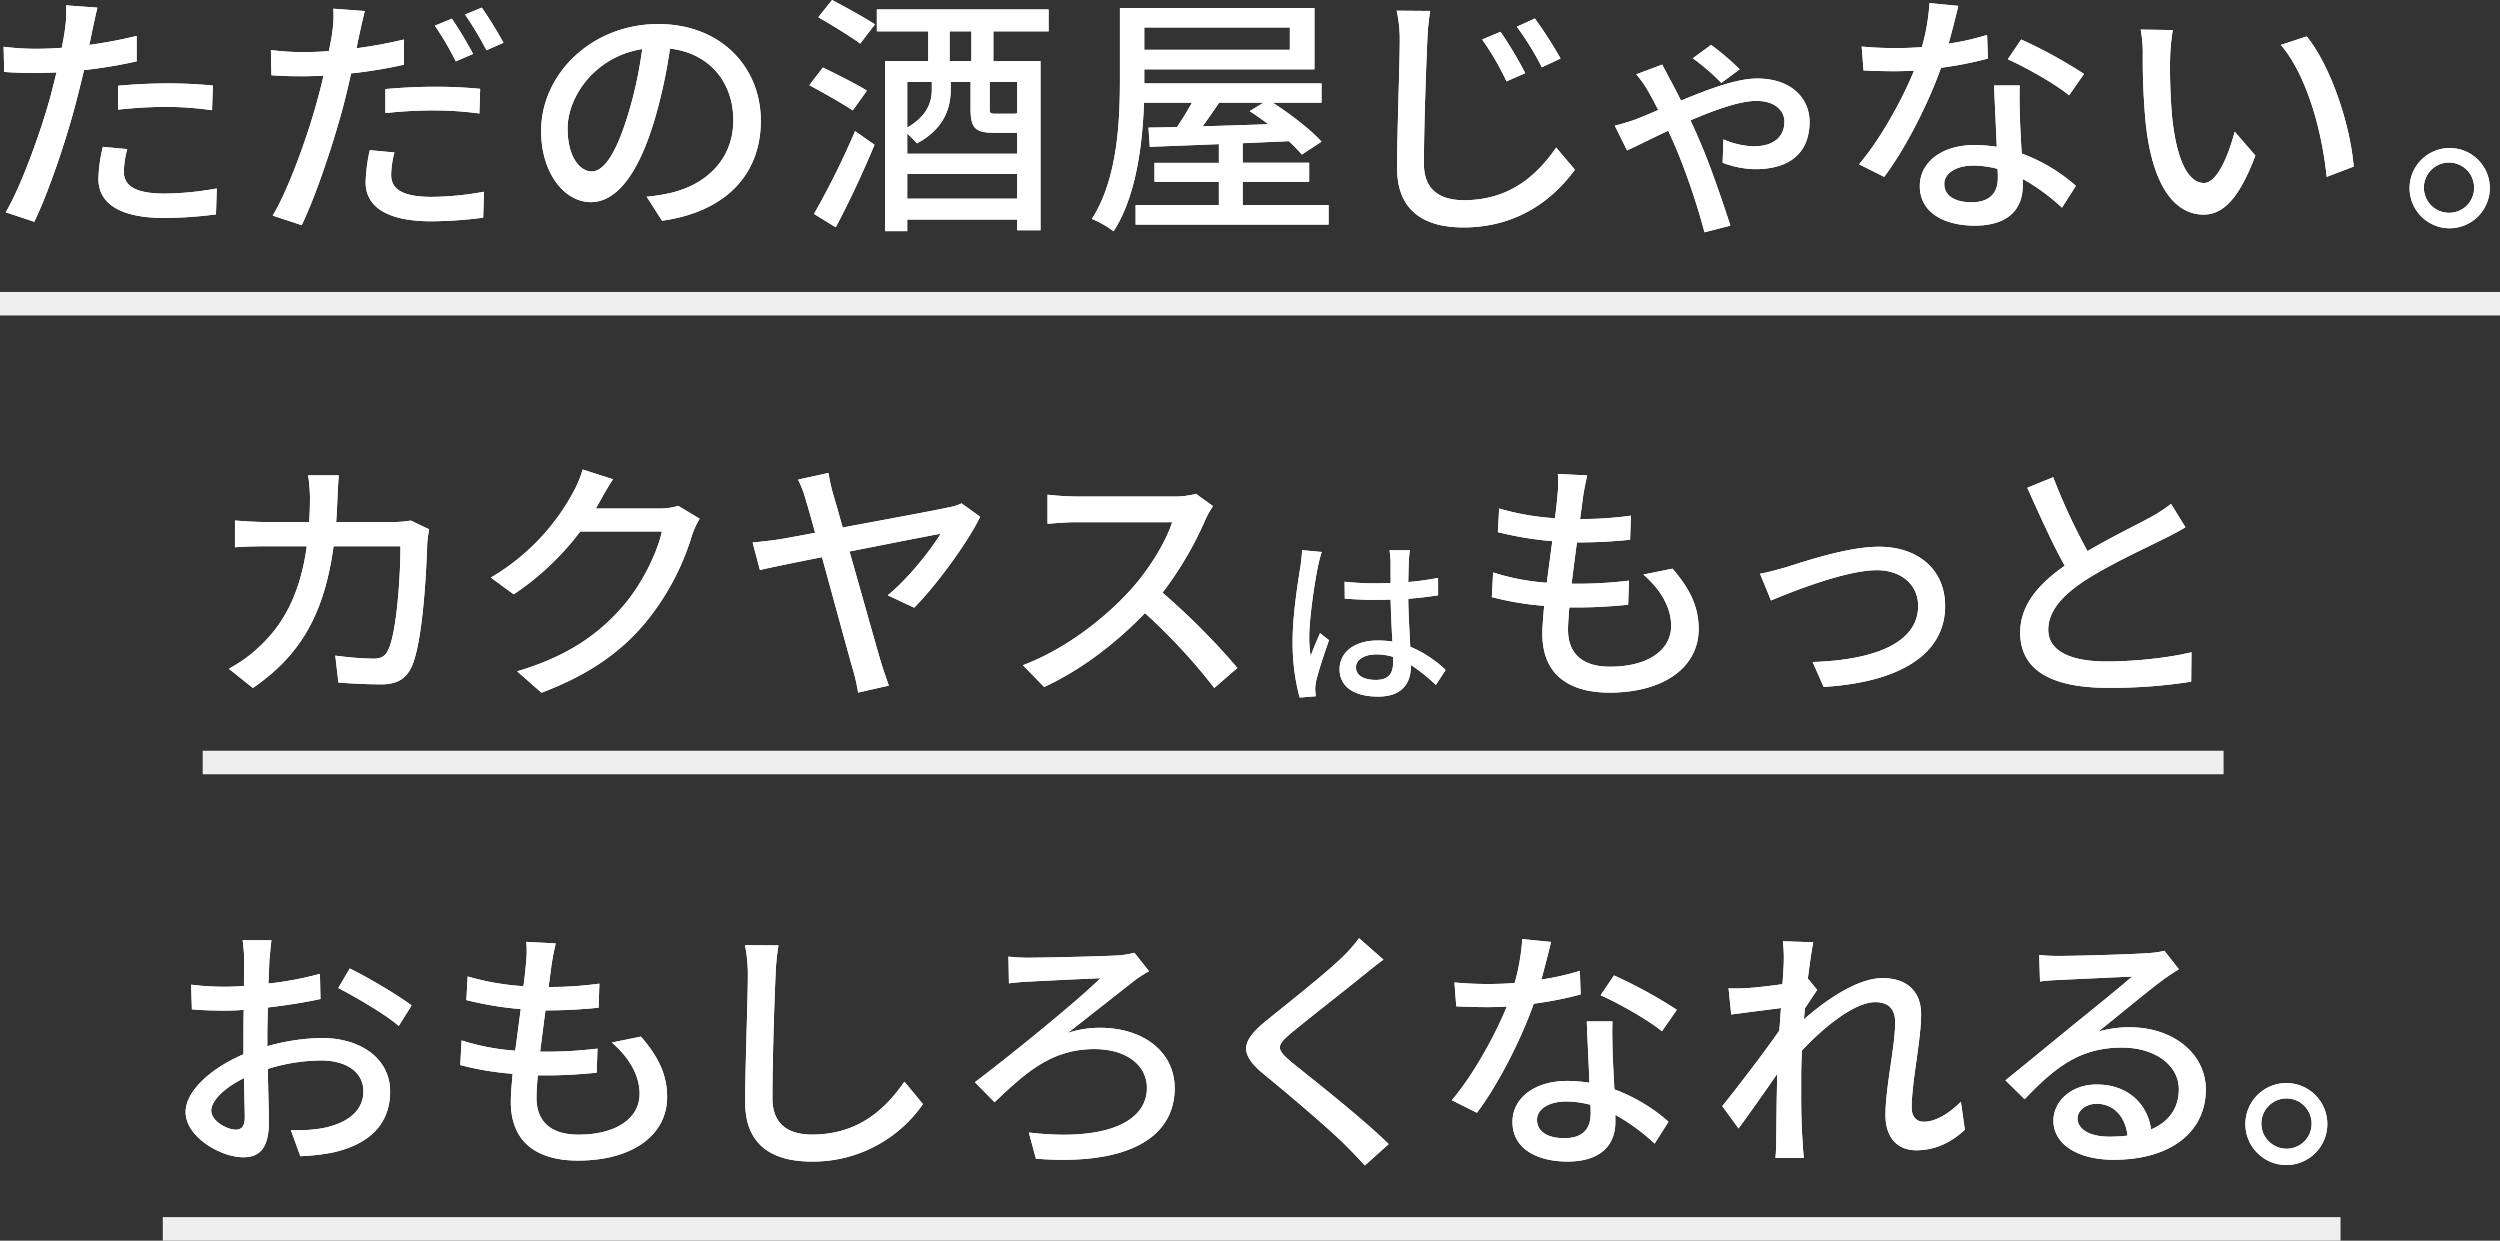
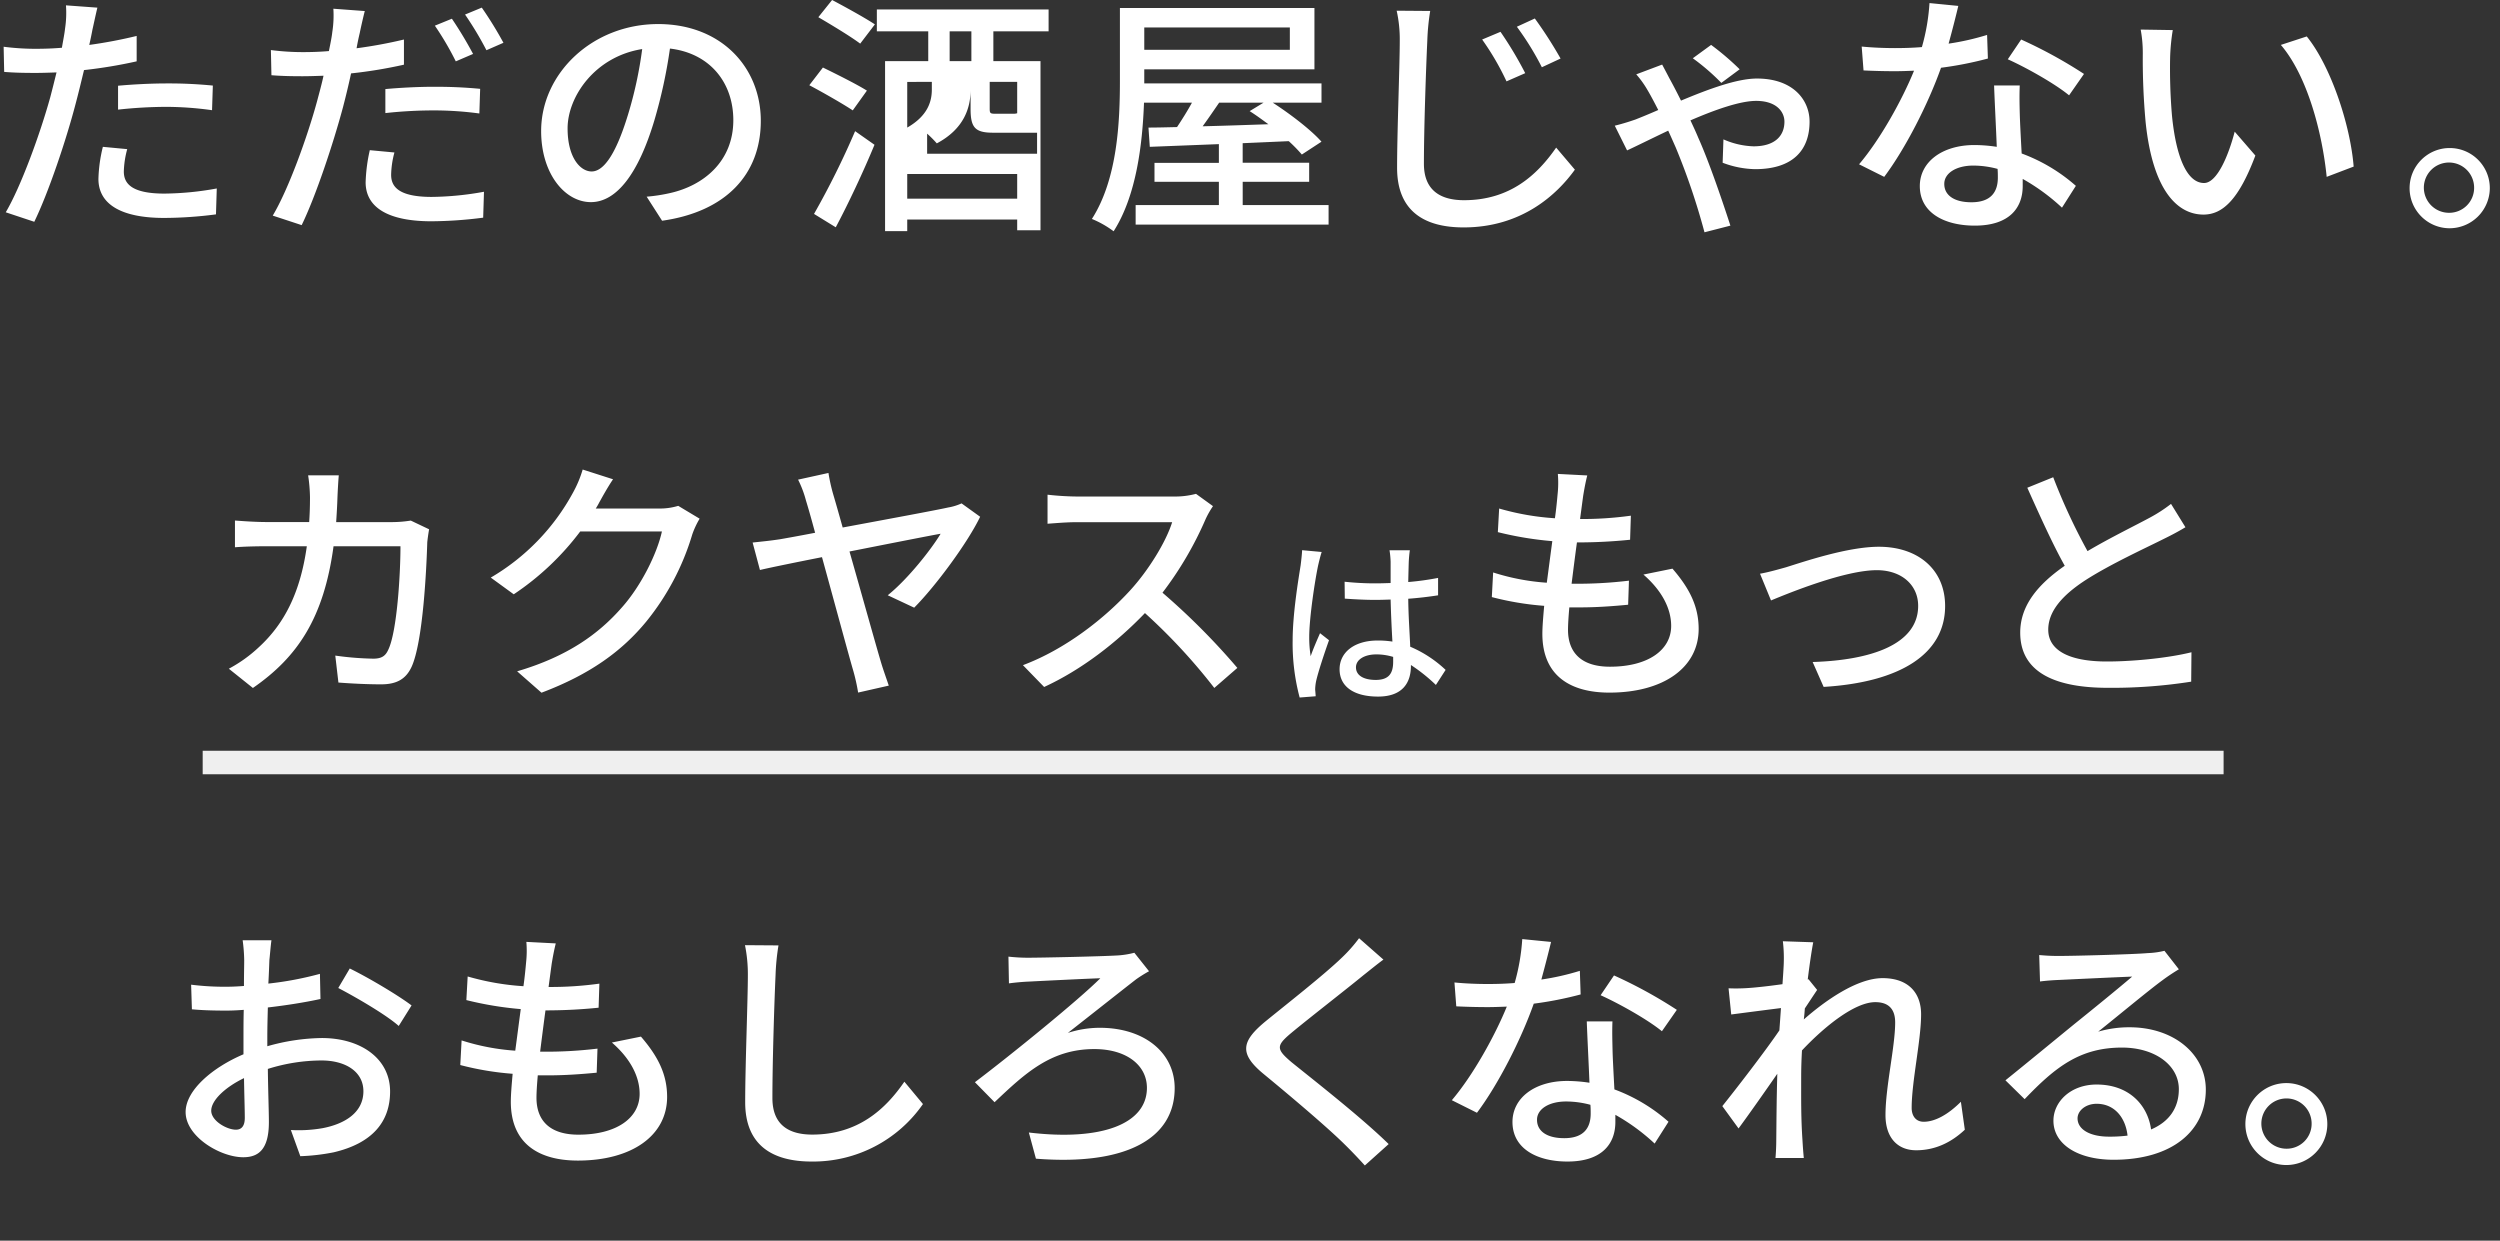
<svg xmlns="http://www.w3.org/2000/svg" width="935" height="464" viewBox="0 0 935 464">
  <rect x="0" y="0" width="935" height="464" fill="#333333" stroke="none" />
  <g fill-rule="nonzero" fill="none">
-     <path d="M34.561 11.141c-.3 1.63-.69 3.55-1.18 5.66a176.35 176.35 0 0 0 17.731-3.36v9.501a179.26 179.26 0 0 1-19.69 3.27c-1 4.12-2.05 8.541-3.13 12.571-3.52 13.542-10.181 33.313-15.471 44.164l-10.67-3.55c5.77-9.801 12.92-29.573 16.64-43.004.79-3 1.57-6.14 2.35-9.31-2.84.1-5.48.19-7.93.19-4.5 0-8.12-.09-11.65-.38l-.2-9.411a93.48 93.48 0 0 0 12 .77c3 0 6.36-.1 9.79-.39.49-2.87 1-5.37 1.18-7.191.437-2.869.55-5.777.34-8.67l11.75.86c-.59 2.42-1.42 6.36-1.86 8.28Zm11.751 53.005c0 4.32 2.64 8.26 15.17 8.26a113 113 0 0 0 19.591-1.92l-.3 9.69a152.37 152.37 0 0 1-19.38 1.331c-16.001 0-24.581-5.09-24.581-14.591.113-4.05.67-8.074 1.66-12.001l9.11.86a34.774 34.774 0 0 0-1.27 8.35v.02Zm16.15-32.943a168.16 168.16 0 0 1 17.141.8l-.3 9.21a126.41 126.41 0 0 0-16.64-1.25 168.68 168.68 0 0 0-18.511 1.04v-8.94c5.29-.48 12.05-.86 18.31-.86ZM134.536 12.381c-.4 1.64-.79 3.55-1.18 5.67a173.83 173.83 0 0 0 17.72-3.27v9.411a174.77 174.77 0 0 1-19.78 3.26c-.88 4.13-1.95 8.551-3 12.581-3.62 13.532-10.18 33.313-15.471 44.164l-10.82-3.56c5.87-9.79 13-29.563 16.64-43.004.79-3 1.67-6.14 2.35-9.31-2.74.09-5.38.19-7.83.19-4.6 0-8.13-.1-11.65-.38l-.2-9.411c3.979.512 7.987.769 12 .77 3 0 6.36-.1 9.69-.39.59-2.88 1.08-5.28 1.27-7.101.453-2.89.587-5.821.4-8.74l11.75.87c-.62 2.4-1.5 6.33-1.89 8.25Zm11.75 53.005c0 4.32 2.64 8.26 15.17 8.26a114 114 0 0 0 19.552-1.93l-.3 9.691a155.69 155.69 0 0 1-19.391 1.35c-16 0-24.571-5.09-24.571-14.591.128-4.042.65-8.061 1.56-12.001l9.21.86a34.274 34.274 0 0 0-1.23 8.35v.01Zm16.15-32.923a171.08 171.08 0 0 1 17.142.76l-.3 9.22a127.16 127.16 0 0 0-16.641-1.15 166.22 166.22 0 0 0-18.51 1v-8.98c5.29-.48 12.05-.86 18.31-.86v.01Zm14.492-12.291-6.46 2.78a109.67 109.67 0 0 0-7.831-13.351l6.37-2.6c2.866 4.247 5.51 8.64 7.92 13.16v.01Zm11.36-4.17-6.36 2.78a123.762 123.762 0 0 0-8-13.342l6.26-2.59a140.583 140.583 0 0 1 8.1 13.151ZM247.62 82.557l-5.77-9a62.82 62.82 0 0 0 8.71-1.34c12.531-2.791 23.702-11.812 23.702-27.273 0-13.911-8.62-25.002-23.701-26.782a187.963 187.963 0 0 1-5.87 27.002c-5.88 19.582-14.001 30.433-23.702 30.433-9.7 0-18.6-10.591-18.6-26.593 0-21.552 19.19-40.003 43.762-40.003 23.5 0 38.391 16.131 38.391 36.193 0 20.062-13.12 34.003-36.921 37.363Zm-26.34-18.431c4.41 0 9-6.241 13.52-21.002a150.459 150.459 0 0 0 5.38-24.772c-17.62 2.79-27.9 17.761-27.9 29.672 0 10.981 4.79 16.102 9 16.102ZM318.934 41.284c-3.62-2.4-11-6.631-16.251-9.411l5.09-6.62c5.09 2.49 12.63 6.24 16.45 8.64l-5.29 7.39Zm-14.491 38.723a308.872 308.872 0 0 0 15.37-30.953l7.251 5.09c-4.21 10.182-9.7 21.863-14.49 30.863l-8.131-5ZM311.203 0c4.89 2.59 12.24 6.62 16.001 9.12l-5.49 7.201c-3.42-2.59-10.57-6.91-15.66-9.89L311.203 0Zm60.313 11.711v11.141h17.63v63.265h-8.72v-4h-41.121v4.32h-8.29V22.852h16.15V11.711h-19.221v-8.16h64.233v8.16h-20.661Zm-.1 37.923c-6.75 0-8.42-1.92-8.42-8.93V30.623h-7.44v3c0 6.72-2.45 14.591-12.631 20.002a39.493 39.493 0 0 0-3.62-3.64v7.52h41.121v-7.87h-9.01Zm-32.111-19.001v17.081c7.54-4.32 9.2-9.6 9.2-14.211v-2.88l-9.2.01Zm41.121 43.673v-9.22h-41.121v9.22h41.121Zm-17.13-62.595h-8.13v11.141h8.13V11.711Zm17.13 18.912h-10.28v10c0 1.73.2 1.92 2.16 1.92h6.46a4.79 4.79 0 0 0 1.66-.19v-11.73ZM496.891 76.707v7.3h-72.163v-7.3h31.132v-8.701h-24.082v-7.1h24.082v-7.001l-25.842 1.01-.49-7.2c3.14 0 6.76-.1 10.68-.19 1.86-2.791 3.911-6.051 5.581-9.122h-17.93c-.59 15.602-2.84 34.753-11.361 48.094a37.141 37.141 0 0 0-8.13-4.61c9.65-15.071 10.48-36.673 10.48-51.884V3H491.6v22.922h-63.643v5.28h66.283v7.201h-18.22c6.66 4.32 14.3 10.171 18.21 14.592l-7.34 4.8a55.924 55.924 0 0 0-4.89-5l-17.241.76v7.3h24.87v7.15h-24.86v8.702h32.121ZM427.958 10.27v8.35h54.443v-8.35h-54.443Zm28.002 28.132c-2.06 3-4.11 6-6.17 8.831 7.74-.19 16.06-.48 24.58-.77-2.35-1.73-4.7-3.46-7-4.9l5.19-3.16h-16.6ZM533.813 15.171c-.49 10.651-1.27 32.833-1.27 46.074 0 10.181 6.46 13.631 15 13.631 17.231 0 27.412-9.5 34.462-19.671l7 8.25c-6.57 9.121-19.69 21.602-41.622 21.602-14.88 0-24.87-6.24-24.87-22.272 0-13.63 1-38.303 1-47.614a49.156 49.156 0 0 0-1.16-11.17l12.54.1a87.501 87.501 0 0 0-1.08 11.07Zm36.621 12.191-7 3.07a98.2 98.2 0 0 0-9.11-15.65l6.86-2.881a139.643 139.643 0 0 1 9.25 15.461Zm13.221-5.47-7 3.26a107.01 107.01 0 0 0-9.35-15.151l6.72-3.09c3.489 4.808 6.704 9.81 9.63 14.98ZM624.297 29.183c1.17 2.11 2.74 5.09 4.4 8.45 10.09-4.22 20.86-8.26 28.401-8.26 13.51 0 19.681 8 19.681 16.13 0 10.752-6.36 17.762-20.37 17.762a35.73 35.73 0 0 1-12.141-2.4l.3-8.74a30.09 30.09 0 0 0 11.26 2.6c8.22 0 11.55-4.13 11.55-9.221 0-3.65-2.94-7.77-10.57-7.77-6.07 0-15.48 3.35-24.581 7.29 1.08 2.3 2.15 4.61 2.94 6.53 4.11 9.121 9.3 24.483 12 32.833l-9.69 2.49a252.82 252.82 0 0 0-10.73-31.672c-.89-2-1.86-4.23-2.84-6.34-6.66 3.17-12.34 6-15.381 7.39l-4.6-9.25c3.23-.771 6.37-1.831 7.74-2.311 2.54-1 5.48-2.21 8.52-3.55-1.47-2.88-2.84-5.47-3.92-7.291a36.683 36.683 0 0 0-4.31-6.05l9.69-3.65c.89 1.67 1.96 3.69 2.65 5.03Zm8.81-7.391 6.85-5a99.415 99.415 0 0 1 10.68 9.12l-6.86 5.09a81.544 81.544 0 0 0-10.67-9.21ZM728.781 16.321a95.38 95.38 0 0 0 14.39-3.26l.3 8.83a134 134 0 0 1-17.53 3.451c-4.8 13.541-13.32 30.243-21.25 40.804l-9.401-4.7c8-9.412 16.16-24.193 20.56-35.004-2.44.09-4.79.19-7.14.19-3.72 0-7.84-.1-11.75-.29l-.69-8.93c3.82.39 8.52.58 12.44.58 3.23 0 6.65-.1 10.08-.38a77.2 77.2 0 0 0 2.84-16.462l10.771 1.06c-.78 3.36-2.15 8.73-3.62 14.111Zm26.631 26.883c.1 3.16.39 8.73.69 14.2a64.202 64.202 0 0 1 20.271 12.102l-5.19 8.16a76.003 76.003 0 0 0-14.69-10.75v2.68c0 8.16-5 14.791-17.921 14.791-11.36 0-20.561-4.8-20.561-14.791 0-9 8.32-15.351 20.46-15.351a56.3 56.3 0 0 1 8.32.67c-.29-7.59-.78-16.612-1-22.942h9.591c-.16 4.03-.07 7.39.03 11.23Zm-18.11 32.443c7.44 0 9.89-4 9.89-9.211 0-.87 0-2-.1-3.27a35.11 35.11 0 0 0-9.06-1.24c-6.46 0-10.87 2.88-10.87 6.81-.05 4.13 3.48 6.91 10.14 6.91Zm13.61-53.475 5-7.39a173.925 173.925 0 0 1 23.501 12.87l-5.58 8.001c-5.4-4.45-16.26-10.5-22.92-13.481ZM811.625 21.602c-.143 7.208.087 14.418.69 21.602 1.47 15.071 5.48 25.242 12 25.242 4.9 0 9.2-10.461 11.46-19.202l7.731 8.931c-6.17 16.421-12.24 22.082-19.39 22.082-9.891 0-19.002-9.22-21.642-34.463a256.393 256.393 0 0 1-1.07-25.732 47.936 47.936 0 0 0-.79-9.001l12 .19a77.18 77.18 0 0 0-.99 10.35Zm68.643 40.703-10.09 3.84c-1.66-16.51-7.241-37.823-17.142-49.344l9.69-3.17c9.021 11.141 16.312 33.123 17.542 48.674ZM931.19 70.366a15.082 15.082 0 0 1-15.27 15.001c-8.249-.148-14.829-6.929-14.73-15.178.098-8.249 6.839-14.87 15.088-14.822 8.249.05 14.91 6.75 14.912 15Zm-5.87 0a9.4 9.4 0 1 0-9.4 9.22 9.31 9.31 0 0 0 9.4-9.22ZM126.215 185.866c-.1 3.26-.29 6.43-.49 9.4h21.151a45.2 45.2 0 0 0 6.76-.57l6.85 3.261c-.29 1.63-.59 3.75-.69 4.9-.29 9.691-1.56 37.154-5.87 46.555-2.06 4.42-5.39 6.53-11.36 6.53-5.29 0-11-.29-16-.67l-1.17-10.08a114.54 114.54 0 0 0 14.19 1.15c2.94 0 4.51-.86 5.59-3.261 3.32-6.72 4.6-28.412 4.6-38.783h-25.03c-3.62 26.682-13.321 41.373-30.162 53.004l-9-7.2a52.262 52.262 0 0 0 11.26-8.081c9.49-8.73 15.47-20.352 17.91-37.723h-14.88c-3.62 0-8.23.09-12 .38v-10.001c3.72.29 8.13.57 12 .57h15.76c.201-2.88.301-5.95.301-9.211a60.288 60.288 0 0 0-.69-8.26h11.46c-.2 2.24-.39 5.78-.49 8.09ZM224.19 187.786c-.39.77-.88 1.63-1.37 2.4h23.5a23.46 23.46 0 0 0 7.34-1l8.001 4.8a31.883 31.883 0 0 0-2.74 5.851 94.28 94.28 0 0 1-17.23 32.643c-9.001 10.941-20.862 19.682-39.172 26.592l-9.11-8c18.9-5.57 30.55-14.002 39.271-24.002 7.24-8.161 13.12-20.252 14.88-28.313h-30.55a101.536 101.536 0 0 1-24.872 23.512l-8.59-6.25a82.115 82.115 0 0 0 30.751-31.773 42.295 42.295 0 0 0 3.62-8.64l11.36 3.64c-1.96 2.87-4.01 6.62-5.09 8.54ZM311.543 184.616c1 3.36 2.25 7.77 3.62 12.671 16.151-3 35.252-6.53 39.462-7.49a19.91 19.91 0 0 0 5-1.53l6.95 5c-4.6 9.6-16.54 25.822-24.67 34.003l-9.89-4.64c7.64-6.141 16.35-17.282 19.78-23.003-2.94.48-18.51 3.56-34.081 6.63 4.8 16.802 10.19 36.194 11.95 42.004.59 2 2 5.95 2.74 8.161l-11.47 2.6a70.149 70.149 0 0 0-1.95-8.64c-1.57-5.37-7.05-25.633-11.56-42.004-10.671 2.11-19.872 4-23.202 4.8l-2.74-10.27c3.62-.39 6.65-.67 10.37-1.25 1.67-.29 6.56-1.15 13.001-2.4-1.47-5.471-2.74-9.892-3.43-12.092a40.005 40.005 0 0 0-2.94-7.78l11.36-2.5a68.008 68.008 0 0 0 1.7 7.73ZM450.83 194.307a130.893 130.893 0 0 1-16.061 27.362 257.747 257.747 0 0 1 28 28.133l-8.62 7.49a216.875 216.875 0 0 0-25.94-28.002c-10.481 10.94-23.702 21.212-37.702 27.642l-7.93-8.16c15.86-5.951 30.55-17.472 40.241-28.123 6.66-7.3 13.22-17.862 15.57-25.352h-35.93c-3.82 0-9.111.48-10.681.58v-10.861a106.1 106.1 0 0 0 10.68.68h36.322a30.49 30.49 0 0 0 8.52-1l6.36 4.6a33.063 33.063 0 0 0-2.83 5.01ZM492.951 211.608c-1.15 5.45-3.3 19.422-3.3 26.623a44.186 44.186 0 0 0 .54 7.19c.94-2.76 2.42-6.12 3.5-8.61l3.36 2.63c-1.82 5.1-4.1 12-4.84 15.381a17.562 17.562 0 0 0-.34 3.09c.07.68.14 1.68.2 2.49l-6 .47a78.71 78.71 0 0 1-2.62-21.371c0-9.941 2.15-22.782 3-28.153.2-1.68.47-3.83.54-5.58l7.32.67c-.42 1.21-1.09 3.96-1.36 5.17Zm33.932-1.59c-.06 1.68-.13 4.57-.2 7.66a103 103 0 0 0 11.16-1.54v6.511c-3.5.54-7.26 1-11.16 1.28.07 6.72.54 12.771.74 17.942a44.442 44.442 0 0 1 13.24 8.67l-3.64 5.631a63.913 63.913 0 0 0-9.34-7.46v.31c0 6.19-3 11.5-12.301 11.5-9.07 0-14.38-3.77-14.38-10.22 0-6.181 5.31-10.751 14.31-10.751a35.65 35.65 0 0 1 5.45.4c-.27-4.7-.54-10.481-.67-15.722-1.89.06-3.77.13-5.65.13-3.9 0-7.59-.2-11.49-.47l-.07-6.32c3.863.413 7.745.616 11.63.61 1.88 0 3.69-.07 5.58-.13v-7.93a33.464 33.464 0 0 0-.41-4.311h7.6c-.2 1.37-.33 2.85-.4 4.21Zm-12.361 44.274c5 0 6.52-2.56 6.52-6.79v-1.82a21.85 21.85 0 0 0-6.25-.94c-4.51 0-7.66 1.95-7.66 4.84 0 3.16 3.09 4.71 7.39 4.71ZM592.115 185.386c-.29 2.11-.68 5.09-1.17 8.73a133 133 0 0 0 19.001-1.25l-.29 9.001c-6.539.667-13.108 1.001-19.68 1h-.2c-.69 5-1.37 10.461-2 15.452h1.37a160.28 160.28 0 0 0 20.08-1.15l-.3 9c-6 .58-11.94 1-18.31 1h-3.69c-.29 3.36-.49 6.341-.49 8.361 0 8.731 5.19 13.821 15.67 13.821 14.29 0 22.91-6.24 22.91-15.26 0-6.531-3.52-13.252-10.38-19.202l10.87-2.21c6.561 7.58 9.791 14.3 9.791 22.561 0 14.402-13.12 23.802-33.391 23.802-14.2 0-25.061-6-25.061-22.002 0-2.49.29-6.14.68-10.46a108.89 108.89 0 0 1-19.581-3.27l.49-9.212a84.29 84.29 0 0 0 20.07 3.84c.69-5.09 1.37-10.46 2.06-15.55a127.71 127.71 0 0 1-20.37-3.37l.49-8.832a96.6 96.6 0 0 0 20.86 3.64c.49-3.45.78-6.52 1-9 .273-2.518.303-5.057.09-7.58l11.001.57c-.74 2.96-1.13 5.26-1.52 7.57ZM667.939 212.168c6.76-2.11 23.11-7.68 34.761-7.68 14.59 0 24.771 8.45 24.771 22.172 0 18.051-17 28.512-45.432 30.242l-4.11-9.31c21.74-.67 39.462-6.531 39.462-21.002 0-7.781-6.17-13.342-15.471-13.342-11.85 0-32.411 8.351-39.562 11.321l-4.11-10c2.84-.48 6.66-1.55 9.69-2.4ZM780.733 206.118c8.61-5.09 18.311-9.791 23.401-12.571a55.152 55.152 0 0 0 7.83-5.09l5.391 8.73c-2.55 1.54-5.29 3-8.42 4.52-6.47 3.26-19.491 9.211-28.792 15.162-8.62 5.57-14.1 11.62-14.1 18.631 0 7.48 7.34 11.901 21.93 11.901 10.481 0 23.602-1.44 31.632-3.46l-.1 11.001a191 191 0 0 1-31.141 2.3c-18.891 0-32.802-5.28-32.802-20.642 0-10.17 6.66-18.051 16.651-25.002-4.51-8.06-9.4-18.911-14-29.182l9.69-3.93a222.144 222.144 0 0 0 12.83 27.632ZM100.754 359.031c-.09 2.31-.19 5.38-.39 8.83a124.46 124.46 0 0 0 19.291-3.64l.2 9.401c-5.68 1.25-12.93 2.4-19.68 3.17-.1 3.84-.2 7.681-.2 11.141v3.36a77.72 77.72 0 0 1 20.37-3.07c14.59 0 25.551 7.671 25.551 20.002 0 11.421-6.75 19.392-21.15 22.752a77.23 77.23 0 0 1-12.431 1.44l-3.53-9.79a52.28 52.28 0 0 0 11.75-.67c8.23-1.54 15.38-5.761 15.38-13.822 0-7.4-6.76-11.52-15.67-11.52a67.58 67.58 0 0 0-20.07 3.16c.09 8 .39 16 .39 19.871 0 10.181-3.82 13.161-9.601 13.161-8.52 0-21.541-7.68-21.541-16.901 0-8.16 10.09-16.702 21.64-21.602v-5.97c0-3.36 0-7.001.1-10.651-2.453.186-4.606.28-6.46.28-6 0-9.7-.19-12.93-.48l-.29-9.211c4.313.535 8.655.792 13 .77 2.06 0 4.314-.097 6.76-.29 0-4.32.09-7.78.09-9.501a62.078 62.078 0 0 0-.58-7.59h10.771c-.28 1.83-.52 5.09-.77 7.37Zm-12.53 63.475c2 0 3.33-1.24 3.33-4.41s-.2-8.64-.29-14.881c-7.15 3.46-12.26 8.35-12.26 12.19 0 3.841 5.89 7.101 9.22 7.101Zm65.703-46.474-4.8 7.681c-4.7-4.22-16.451-11-22.612-14.201l4.3-7.3c7.25 3.56 18.191 10.09 23.112 13.82ZM206.339 360.401c-.29 2.11-.68 5.09-1.17 8.73a133 133 0 0 0 19-1.25l-.29 9.001c-6.538.668-13.107 1.001-19.68 1h-.19c-.68 5.001-1.37 10.461-2 15.452h1.37a160.28 160.28 0 0 0 20.08-1.15l-.3 9c-6 .58-11.94 1-18.31 1h-3.72c-.29 3.361-.49 6.341-.49 8.361 0 8.731 5.19 13.822 15.67 13.822 14.29 0 22.911-6.241 22.911-15.262 0-6.53-3.52-13.25-10.38-19.201l10.87-2.21c6.56 7.58 9.79 14.3 9.79 22.561 0 14.402-13.12 23.802-33.39 23.802-14.191 0-25.062-6-25.062-22.001 0-2.49.29-6.141.68-10.461a108.89 108.89 0 0 1-19.58-3.27l.49-9.211a84.29 84.29 0 0 0 20.07 3.84c.69-5.09 1.37-10.461 2.06-15.551a127.71 127.71 0 0 1-20.35-3.37l.49-8.832a96.6 96.6 0 0 0 20.86 3.64c.49-3.45.78-6.52 1-9 .273-2.518.303-5.057.09-7.58l11 .57c-.73 2.96-1.13 5.26-1.52 7.57ZM290.062 364.621c-.49 10.661-1.18 32.833-1.18 46.084 0 10.171 6.36 13.632 14.881 13.632 17.14 0 27.421-9.501 34.471-19.782l6.95 8.36a50.001 50.001 0 0 1-41.611 21.502c-14.89 0-24.871-6.24-24.871-22.181 0-13.632 1-38.394 1-47.615a54.777 54.777 0 0 0-1.08-11.13l12.53.09a84.12 84.12 0 0 0-1.09 11.04ZM384.396 358.19c5.29 0 27.422-.48 33.692-.86a32 32 0 0 0 6.16-1l5.49 6.911a52.512 52.512 0 0 0-4.8 3c-6.56 5.091-17.33 13.632-25.56 20.072a38.59 38.59 0 0 1 11.95-1.92c16.65 0 28 9.31 28 22.552 0 18.632-17.72 29.093-51.891 26.402l-2.65-9.79c27.13 3.26 44.161-3.17 44.161-16.702 0-8.45-7.63-14.501-19.68-14.501-16.151 0-25.752 8.93-37.302 19.872l-7.35-7.481c13.71-10.371 38.881-30.823 46.912-38.883-5.68.19-21.941 1-26.742 1.25-2.35.09-5.38.38-7.44.67l-.19-10.001a67.25 67.25 0 0 0 7.24.41ZM509.832 364.811c-6.56 5.38-20.071 15.842-27.001 21.602-5.58 4.7-5.58 5.95.2 10.851 8.32 6.72 26.14 20.642 36.331 30.623l-8.91 8c-2.35-2.59-4.9-5.28-7.45-7.78-6.56-6.53-21.151-18.812-30.252-26.302-9.5-7.781-8.52-12.381.78-20.002 7.54-6.14 21.741-17.272 28.401-23.712a55.884 55.884 0 0 0 6.36-7.2l9.111 8c-2.48 1.8-5.61 4.39-7.57 5.92ZM576.465 366.352a95.52 95.52 0 0 0 14.4-3.26l.29 8.83a133.69 133.69 0 0 1-17.53 3.45c-4.79 13.542-13.311 30.243-21.241 40.804l-9.4-4.7c8-9.411 16.15-24.193 20.56-35.004-2.45.09-4.8.19-7.15.19-3.72 0-7.83-.1-11.75-.29l-.68-8.93c3.82.39 8.51.58 12.43.58 3.23 0 6.66-.1 10.09-.38a77.84 77.84 0 0 0 2.84-16.422l10.77 1.06c-.79 3.32-2.16 8.691-3.63 14.072Zm26.64 26.882c.09 3.16.39 8.73.68 14.201a64.092 64.092 0 0 1 20.242 12.101l-5.19 8.16a75.723 75.723 0 0 0-14.691-10.75v2.68c0 8.16-5 14.791-17.91 14.791-11.361 0-20.572-4.8-20.572-14.79 0-9.002 8.33-15.352 20.471-15.352a56.3 56.3 0 0 1 8.32.67c-.29-7.59-.78-16.612-1-22.942h9.6c-.15 4.03-.03 7.39.05 11.23Zm-18.08 32.443c7.44 0 9.89-4 9.89-9.211 0-.87 0-2-.1-3.27a35 35 0 0 0-9.1-1.24c-6.46 0-10.87 2.88-10.87 6.81-.04 4.13 3.48 6.91 10.18 6.91Zm13.61-53.475 5-7.39a173.925 173.925 0 0 1 23.502 12.87l-5.58 8.001c-5.43-4.45-16.301-10.5-22.961-13.48h.04ZM666.789 352.03l11.36.38c-.49 2.5-1.28 7.581-2.06 13.922l.29-.1 3.23 4c-1.17 1.73-3 4.52-4.6 6.92-.1 1.34-.19 2.68-.39 4.12 7.74-6.81 19.78-15.45 29.471-15.45 9.69 0 14.4 5.57 14.4 13.53 0 9.702-3.53 25.153-3.53 35.004 0 2.88 1.47 5.18 4.51 5.18 4.211 0 9.101-2.68 13.901-7.48l1.47 10.46c-5 4.7-11 7.681-18.21 7.681-6.86 0-11.46-4.61-11.46-13.151 0-10.561 3.62-25.632 3.62-34.653 0-5.28-2.74-7.59-7.441-7.59-7.64 0-18.9 9-27.411 18.05-.2 3.451-.3 6.811-.3 9.792 0 8.35-.1 15.171.49 23.902.1 1.73.29 4.51.49 6.53h-10.59c.19-2 .29-4.8.29-6.34.1-9.001.1-14.491.39-25.152-4.6 6.63-10.381 14.88-14.491 20.451l-6.07-8.35c5.38-6.72 16.06-20.542 21.34-28.323.2-2.78.4-5.57.59-8.35-4.6.58-12.73 1.63-18.6 2.4l-1-9.791a65.34 65.34 0 0 0 7.34-.1c3-.19 8.13-.77 12.83-1.44.29-4.12.49-7.29.49-8.351a52.547 52.547 0 0 0-.35-7.7ZM770.533 357.52c5.1 0 27.421-.58 32.711-1.06a30.17 30.17 0 0 0 6.26-.86l5.39 6.911c-2.06 1.25-4.11 2.59-6.17 4.13-5 3.64-17 13.632-24 19.202a41.1 41.1 0 0 1 11.75-1.64c16.35 0 28.501 9.891 28.501 23.332 0 15.261-12.44 26.212-34.471 26.212-13.51 0-22.521-5.86-22.521-14.6 0-7.101 6.46-13.532 16.15-13.532 12.151 0 19.101 7.68 20.371 16.801 6.76-2.88 10.38-8.06 10.38-15.07 0-9.002-9-15.552-21.25-15.552-15.66 0-24.871 7.2-36.422 19.291l-7.18-7.05c7.64-6.15 19.88-16.222 25.651-20.932 5.49-4.41 16.85-13.631 21.741-17.852-5.19.19-22.13 1-27.221 1.24-2.45.1-5 .29-7.24.58l-.3-9.89a72 72 0 0 0 7.87.34Zm18.22 67.587a52.93 52.93 0 0 0 6.951-.39c-.79-7.001-5.09-11.901-11.56-11.901-4.11 0-7.14 2.59-7.14 5.47.03 4.22 4.79 6.82 11.75 6.82ZM870.417 420.396c0 8.462-6.86 15.322-15.32 15.322-8.462 0-15.321-6.86-15.321-15.322 0-8.461 6.86-15.321 15.32-15.321 8.462 0 15.321 6.86 15.321 15.321Zm-5.87 0a9.4 9.4 0 1 0-9.4 9.221 9.31 9.31 0 0 0 9.4-9.22Z" fill="#FFF" />
-     <path d="M34.561 11.141c-.3 1.63-.69 3.55-1.18 5.66a176.35 176.35 0 0 0 17.731-3.36v9.501a179.26 179.26 0 0 1-19.69 3.27c-1 4.12-2.05 8.541-3.13 12.571-3.52 13.542-10.181 33.313-15.471 44.164l-10.67-3.55c5.77-9.801 12.92-29.573 16.64-43.004.79-3 1.57-6.14 2.35-9.31-2.84.1-5.48.19-7.93.19-4.5 0-8.12-.09-11.65-.38l-.2-9.411a93.48 93.48 0 0 0 12 .77c3 0 6.36-.1 9.79-.39.49-2.87 1-5.37 1.18-7.191.437-2.869.55-5.777.34-8.67l11.75.86c-.59 2.42-1.42 6.36-1.86 8.28Zm11.751 53.005c0 4.32 2.64 8.26 15.17 8.26a113 113 0 0 0 19.591-1.92l-.3 9.69a152.37 152.37 0 0 1-19.38 1.331c-16.001 0-24.581-5.09-24.581-14.591.113-4.05.67-8.074 1.66-12.001l9.11.86a34.774 34.774 0 0 0-1.27 8.35v.02Zm16.15-32.943a168.16 168.16 0 0 1 17.141.8l-.3 9.21a126.41 126.41 0 0 0-16.64-1.25 168.68 168.68 0 0 0-18.511 1.04v-8.94c5.29-.48 12.05-.86 18.31-.86ZM134.536 12.381c-.4 1.64-.79 3.55-1.18 5.67a173.83 173.83 0 0 0 17.72-3.27v9.411a174.77 174.77 0 0 1-19.78 3.26c-.88 4.13-1.95 8.551-3 12.581-3.62 13.532-10.18 33.313-15.471 44.164l-10.82-3.56c5.87-9.79 13-29.563 16.64-43.004.79-3 1.67-6.14 2.35-9.31-2.74.09-5.38.19-7.83.19-4.6 0-8.13-.1-11.65-.38l-.2-9.411c3.979.512 7.987.769 12 .77 3 0 6.36-.1 9.69-.39.59-2.88 1.08-5.28 1.27-7.101.453-2.89.587-5.821.4-8.74l11.75.87c-.62 2.4-1.5 6.33-1.89 8.25Zm11.75 53.005c0 4.32 2.64 8.26 15.17 8.26a114 114 0 0 0 19.552-1.93l-.3 9.691a155.69 155.69 0 0 1-19.391 1.35c-16 0-24.571-5.09-24.571-14.591.128-4.042.65-8.061 1.56-12.001l9.21.86a34.274 34.274 0 0 0-1.23 8.35v.01Zm16.15-32.923a171.08 171.08 0 0 1 17.142.76l-.3 9.22a127.16 127.16 0 0 0-16.641-1.15 166.22 166.22 0 0 0-18.51 1v-8.98c5.29-.48 12.05-.86 18.31-.86v.01Zm14.492-12.291-6.46 2.78a109.67 109.67 0 0 0-7.831-13.351l6.37-2.6c2.866 4.247 5.51 8.64 7.92 13.16v.01Zm11.36-4.17-6.36 2.78a123.762 123.762 0 0 0-8-13.342l6.26-2.59a140.583 140.583 0 0 1 8.1 13.151ZM247.62 82.557l-5.77-9a62.82 62.82 0 0 0 8.71-1.34c12.531-2.791 23.702-11.812 23.702-27.273 0-13.911-8.62-25.002-23.701-26.782a187.963 187.963 0 0 1-5.87 27.002c-5.88 19.582-14.001 30.433-23.702 30.433-9.7 0-18.6-10.591-18.6-26.593 0-21.552 19.19-40.003 43.762-40.003 23.5 0 38.391 16.131 38.391 36.193 0 20.062-13.12 34.003-36.921 37.363Zm-26.34-18.431c4.41 0 9-6.241 13.52-21.002a150.459 150.459 0 0 0 5.38-24.772c-17.62 2.79-27.9 17.761-27.9 29.672 0 10.981 4.79 16.102 9 16.102ZM318.934 41.284c-3.62-2.4-11-6.631-16.251-9.411l5.09-6.62c5.09 2.49 12.63 6.24 16.45 8.64l-5.29 7.39Zm-14.491 38.723a308.872 308.872 0 0 0 15.37-30.953l7.251 5.09c-4.21 10.182-9.7 21.863-14.49 30.863l-8.131-5ZM311.203 0c4.89 2.59 12.24 6.62 16.001 9.12l-5.49 7.201c-3.42-2.59-10.57-6.91-15.66-9.89L311.203 0Zm60.313 11.711v11.141h17.63v63.265h-8.72v-4h-41.121v4.32h-8.29V22.852h16.15V11.711h-19.221v-8.16h64.233v8.16h-20.661Zm-.1 37.923c-6.75 0-8.42-1.92-8.42-8.93V30.623h-7.44v3c0 6.72-2.45 14.591-12.631 20.002a39.493 39.493 0 0 0-3.62-3.64v7.52h41.121v-7.87h-9.01Zm-32.111-19.001v17.081c7.54-4.32 9.2-9.6 9.2-14.211v-2.88l-9.2.01Zm41.121 43.673v-9.22h-41.121v9.22h41.121Zm-17.13-62.595h-8.13v11.141h8.13V11.711Zm17.13 18.912h-10.28v10c0 1.73.2 1.92 2.16 1.92h6.46a4.79 4.79 0 0 0 1.66-.19v-11.73ZM496.891 76.707v7.3h-72.163v-7.3h31.132v-8.701h-24.082v-7.1h24.082v-7.001l-25.842 1.01-.49-7.2c3.14 0 6.76-.1 10.68-.19 1.86-2.791 3.911-6.051 5.581-9.122h-17.93c-.59 15.602-2.84 34.753-11.361 48.094a37.141 37.141 0 0 0-8.13-4.61c9.65-15.071 10.48-36.673 10.48-51.884V3H491.6v22.922h-63.643v5.28h66.283v7.201h-18.22c6.66 4.32 14.3 10.171 18.21 14.592l-7.34 4.8a55.924 55.924 0 0 0-4.89-5l-17.241.76v7.3h24.87v7.15h-24.86v8.702h32.121ZM427.958 10.27v8.35h54.443v-8.35h-54.443Zm28.002 28.132c-2.06 3-4.11 6-6.17 8.831 7.74-.19 16.06-.48 24.58-.77-2.35-1.73-4.7-3.46-7-4.9l5.19-3.16h-16.6ZM533.813 15.171c-.49 10.651-1.27 32.833-1.27 46.074 0 10.181 6.46 13.631 15 13.631 17.231 0 27.412-9.5 34.462-19.671l7 8.25c-6.57 9.121-19.69 21.602-41.622 21.602-14.88 0-24.87-6.24-24.87-22.272 0-13.63 1-38.303 1-47.614a49.156 49.156 0 0 0-1.16-11.17l12.54.1a87.501 87.501 0 0 0-1.08 11.07Zm36.621 12.191-7 3.07a98.2 98.2 0 0 0-9.11-15.65l6.86-2.881a139.643 139.643 0 0 1 9.25 15.461Zm13.221-5.47-7 3.26a107.01 107.01 0 0 0-9.35-15.151l6.72-3.09c3.489 4.808 6.704 9.81 9.63 14.98ZM624.297 29.183c1.17 2.11 2.74 5.09 4.4 8.45 10.09-4.22 20.86-8.26 28.401-8.26 13.51 0 19.681 8 19.681 16.13 0 10.752-6.36 17.762-20.37 17.762a35.73 35.73 0 0 1-12.141-2.4l.3-8.74a30.09 30.09 0 0 0 11.26 2.6c8.22 0 11.55-4.13 11.55-9.221 0-3.65-2.94-7.77-10.57-7.77-6.07 0-15.48 3.35-24.581 7.29 1.08 2.3 2.15 4.61 2.94 6.53 4.11 9.121 9.3 24.483 12 32.833l-9.69 2.49a252.82 252.82 0 0 0-10.73-31.672c-.89-2-1.86-4.23-2.84-6.34-6.66 3.17-12.34 6-15.381 7.39l-4.6-9.25c3.23-.771 6.37-1.831 7.74-2.311 2.54-1 5.48-2.21 8.52-3.55-1.47-2.88-2.84-5.47-3.92-7.291a36.683 36.683 0 0 0-4.31-6.05l9.69-3.65c.89 1.67 1.96 3.69 2.65 5.03Zm8.81-7.391 6.85-5a99.415 99.415 0 0 1 10.68 9.12l-6.86 5.09a81.544 81.544 0 0 0-10.67-9.21ZM728.781 16.321a95.38 95.38 0 0 0 14.39-3.26l.3 8.83a134 134 0 0 1-17.53 3.451c-4.8 13.541-13.32 30.243-21.25 40.804l-9.401-4.7c8-9.412 16.16-24.193 20.56-35.004-2.44.09-4.79.19-7.14.19-3.72 0-7.84-.1-11.75-.29l-.69-8.93c3.82.39 8.52.58 12.44.58 3.23 0 6.65-.1 10.08-.38a77.2 77.2 0 0 0 2.84-16.462l10.771 1.06c-.78 3.36-2.15 8.73-3.62 14.111Zm26.631 26.883c.1 3.16.39 8.73.69 14.2a64.202 64.202 0 0 1 20.271 12.102l-5.19 8.16a76.003 76.003 0 0 0-14.69-10.75v2.68c0 8.16-5 14.791-17.921 14.791-11.36 0-20.561-4.8-20.561-14.791 0-9 8.32-15.351 20.46-15.351a56.3 56.3 0 0 1 8.32.67c-.29-7.59-.78-16.612-1-22.942h9.591c-.16 4.03-.07 7.39.03 11.23Zm-18.11 32.443c7.44 0 9.89-4 9.89-9.211 0-.87 0-2-.1-3.27a35.11 35.11 0 0 0-9.06-1.24c-6.46 0-10.87 2.88-10.87 6.81-.05 4.13 3.48 6.91 10.14 6.91Zm13.61-53.475 5-7.39a173.925 173.925 0 0 1 23.501 12.87l-5.58 8.001c-5.4-4.45-16.26-10.5-22.92-13.481ZM811.625 21.602c-.143 7.208.087 14.418.69 21.602 1.47 15.071 5.48 25.242 12 25.242 4.9 0 9.2-10.461 11.46-19.202l7.731 8.931c-6.17 16.421-12.24 22.082-19.39 22.082-9.891 0-19.002-9.22-21.642-34.463a256.393 256.393 0 0 1-1.07-25.732 47.936 47.936 0 0 0-.79-9.001l12 .19a77.18 77.18 0 0 0-.99 10.35Zm68.643 40.703-10.09 3.84c-1.66-16.51-7.241-37.823-17.142-49.344l9.69-3.17c9.021 11.141 16.312 33.123 17.542 48.674ZM931.19 70.366a15.082 15.082 0 0 1-15.27 15.001c-8.249-.148-14.829-6.929-14.73-15.178.098-8.249 6.839-14.87 15.088-14.822 8.249.05 14.91 6.75 14.912 15Zm-5.87 0a9.4 9.4 0 1 0-9.4 9.22 9.31 9.31 0 0 0 9.4-9.22ZM126.215 185.866c-.1 3.26-.29 6.43-.49 9.4h21.151a45.2 45.2 0 0 0 6.76-.57l6.85 3.261c-.29 1.63-.59 3.75-.69 4.9-.29 9.691-1.56 37.154-5.87 46.555-2.06 4.42-5.39 6.53-11.36 6.53-5.29 0-11-.29-16-.67l-1.17-10.08a114.54 114.54 0 0 0 14.19 1.15c2.94 0 4.51-.86 5.59-3.261 3.32-6.72 4.6-28.412 4.6-38.783h-25.03c-3.62 26.682-13.321 41.373-30.162 53.004l-9-7.2a52.262 52.262 0 0 0 11.26-8.081c9.49-8.73 15.47-20.352 17.91-37.723h-14.88c-3.62 0-8.23.09-12 .38v-10.001c3.72.29 8.13.57 12 .57h15.76c.201-2.88.301-5.95.301-9.211a60.288 60.288 0 0 0-.69-8.26h11.46c-.2 2.24-.39 5.78-.49 8.09ZM224.19 187.786c-.39.77-.88 1.63-1.37 2.4h23.5a23.46 23.46 0 0 0 7.34-1l8.001 4.8a31.883 31.883 0 0 0-2.74 5.851 94.28 94.28 0 0 1-17.23 32.643c-9.001 10.941-20.862 19.682-39.172 26.592l-9.11-8c18.9-5.57 30.55-14.002 39.271-24.002 7.24-8.161 13.12-20.252 14.88-28.313h-30.55a101.536 101.536 0 0 1-24.872 23.512l-8.59-6.25a82.115 82.115 0 0 0 30.751-31.773 42.295 42.295 0 0 0 3.62-8.64l11.36 3.64c-1.96 2.87-4.01 6.62-5.09 8.54ZM311.543 184.616c1 3.36 2.25 7.77 3.62 12.671 16.151-3 35.252-6.53 39.462-7.49a19.91 19.91 0 0 0 5-1.53l6.95 5c-4.6 9.6-16.54 25.822-24.67 34.003l-9.89-4.64c7.64-6.141 16.35-17.282 19.78-23.003-2.94.48-18.51 3.56-34.081 6.63 4.8 16.802 10.19 36.194 11.95 42.004.59 2 2 5.95 2.74 8.161l-11.47 2.6a70.149 70.149 0 0 0-1.95-8.64c-1.57-5.37-7.05-25.633-11.56-42.004-10.671 2.11-19.872 4-23.202 4.8l-2.74-10.27c3.62-.39 6.65-.67 10.37-1.25 1.67-.29 6.56-1.15 13.001-2.4-1.47-5.471-2.74-9.892-3.43-12.092a40.005 40.005 0 0 0-2.94-7.78l11.36-2.5a68.008 68.008 0 0 0 1.7 7.73ZM450.83 194.307a130.893 130.893 0 0 1-16.061 27.362 257.747 257.747 0 0 1 28 28.133l-8.62 7.49a216.875 216.875 0 0 0-25.94-28.002c-10.481 10.94-23.702 21.212-37.702 27.642l-7.93-8.16c15.86-5.951 30.55-17.472 40.241-28.123 6.66-7.3 13.22-17.862 15.57-25.352h-35.93c-3.82 0-9.111.48-10.681.58v-10.861a106.1 106.1 0 0 0 10.68.68h36.322a30.49 30.49 0 0 0 8.52-1l6.36 4.6a33.063 33.063 0 0 0-2.83 5.01ZM492.951 211.608c-1.15 5.45-3.3 19.422-3.3 26.623a44.186 44.186 0 0 0 .54 7.19c.94-2.76 2.42-6.12 3.5-8.61l3.36 2.63c-1.82 5.1-4.1 12-4.84 15.381a17.562 17.562 0 0 0-.34 3.09c.07.68.14 1.68.2 2.49l-6 .47a78.71 78.71 0 0 1-2.62-21.371c0-9.941 2.15-22.782 3-28.153.2-1.68.47-3.83.54-5.58l7.32.67c-.42 1.21-1.09 3.96-1.36 5.17Zm33.932-1.59c-.06 1.68-.13 4.57-.2 7.66a103 103 0 0 0 11.16-1.54v6.511c-3.5.54-7.26 1-11.16 1.28.07 6.72.54 12.771.74 17.942a44.442 44.442 0 0 1 13.24 8.67l-3.64 5.631a63.913 63.913 0 0 0-9.34-7.46v.31c0 6.19-3 11.5-12.301 11.5-9.07 0-14.38-3.77-14.38-10.22 0-6.181 5.31-10.751 14.31-10.751a35.65 35.65 0 0 1 5.45.4c-.27-4.7-.54-10.481-.67-15.722-1.89.06-3.77.13-5.65.13-3.9 0-7.59-.2-11.49-.47l-.07-6.32c3.863.413 7.745.616 11.63.61 1.88 0 3.69-.07 5.58-.13v-7.93a33.464 33.464 0 0 0-.41-4.311h7.6c-.2 1.37-.33 2.85-.4 4.21Zm-12.361 44.274c5 0 6.52-2.56 6.52-6.79v-1.82a21.85 21.85 0 0 0-6.25-.94c-4.51 0-7.66 1.95-7.66 4.84 0 3.16 3.09 4.71 7.39 4.71ZM592.115 185.386c-.29 2.11-.68 5.09-1.17 8.73a133 133 0 0 0 19.001-1.25l-.29 9.001c-6.539.667-13.108 1.001-19.68 1h-.2c-.69 5-1.37 10.461-2 15.452h1.37a160.28 160.28 0 0 0 20.08-1.15l-.3 9c-6 .58-11.94 1-18.31 1h-3.69c-.29 3.36-.49 6.341-.49 8.361 0 8.731 5.19 13.821 15.67 13.821 14.29 0 22.91-6.24 22.91-15.26 0-6.531-3.52-13.252-10.38-19.202l10.87-2.21c6.561 7.58 9.791 14.3 9.791 22.561 0 14.402-13.12 23.802-33.391 23.802-14.2 0-25.061-6-25.061-22.002 0-2.49.29-6.14.68-10.46a108.89 108.89 0 0 1-19.581-3.27l.49-9.212a84.29 84.29 0 0 0 20.07 3.84c.69-5.09 1.37-10.46 2.06-15.55a127.71 127.71 0 0 1-20.37-3.37l.49-8.832a96.6 96.6 0 0 0 20.86 3.64c.49-3.45.78-6.52 1-9 .273-2.518.303-5.057.09-7.58l11.001.57c-.74 2.96-1.13 5.26-1.52 7.57ZM667.939 212.168c6.76-2.11 23.11-7.68 34.761-7.68 14.59 0 24.771 8.45 24.771 22.172 0 18.051-17 28.512-45.432 30.242l-4.11-9.31c21.74-.67 39.462-6.531 39.462-21.002 0-7.781-6.17-13.342-15.471-13.342-11.85 0-32.411 8.351-39.562 11.321l-4.11-10c2.84-.48 6.66-1.55 9.69-2.4ZM780.733 206.118c8.61-5.09 18.311-9.791 23.401-12.571a55.152 55.152 0 0 0 7.83-5.09l5.391 8.73c-2.55 1.54-5.29 3-8.42 4.52-6.47 3.26-19.491 9.211-28.792 15.162-8.62 5.57-14.1 11.62-14.1 18.631 0 7.48 7.34 11.901 21.93 11.901 10.481 0 23.602-1.44 31.632-3.46l-.1 11.001a191 191 0 0 1-31.141 2.3c-18.891 0-32.802-5.28-32.802-20.642 0-10.17 6.66-18.051 16.651-25.002-4.51-8.06-9.4-18.911-14-29.182l9.69-3.93a222.144 222.144 0 0 0 12.83 27.632ZM100.754 359.031c-.09 2.31-.19 5.38-.39 8.83a124.46 124.46 0 0 0 19.291-3.64l.2 9.401c-5.68 1.25-12.93 2.4-19.68 3.17-.1 3.84-.2 7.681-.2 11.141v3.36a77.72 77.72 0 0 1 20.37-3.07c14.59 0 25.551 7.671 25.551 20.002 0 11.421-6.75 19.392-21.15 22.752a77.23 77.23 0 0 1-12.431 1.44l-3.53-9.79a52.28 52.28 0 0 0 11.75-.67c8.23-1.54 15.38-5.761 15.38-13.822 0-7.4-6.76-11.52-15.67-11.52a67.58 67.58 0 0 0-20.07 3.16c.09 8 .39 16 .39 19.871 0 10.181-3.82 13.161-9.601 13.161-8.52 0-21.541-7.68-21.541-16.901 0-8.16 10.09-16.702 21.64-21.602v-5.97c0-3.36 0-7.001.1-10.651-2.453.186-4.606.28-6.46.28-6 0-9.7-.19-12.93-.48l-.29-9.211c4.313.535 8.655.792 13 .77 2.06 0 4.314-.097 6.76-.29 0-4.32.09-7.78.09-9.501a62.078 62.078 0 0 0-.58-7.59h10.771c-.28 1.83-.52 5.09-.77 7.37Zm-12.53 63.475c2 0 3.33-1.24 3.33-4.41s-.2-8.64-.29-14.881c-7.15 3.46-12.26 8.35-12.26 12.19 0 3.841 5.89 7.101 9.22 7.101Zm65.703-46.474-4.8 7.681c-4.7-4.22-16.451-11-22.612-14.201l4.3-7.3c7.25 3.56 18.191 10.09 23.112 13.82ZM206.339 360.401c-.29 2.11-.68 5.09-1.17 8.73a133 133 0 0 0 19-1.25l-.29 9.001c-6.538.668-13.107 1.001-19.68 1h-.19c-.68 5.001-1.37 10.461-2 15.452h1.37a160.28 160.28 0 0 0 20.08-1.15l-.3 9c-6 .58-11.94 1-18.31 1h-3.72c-.29 3.361-.49 6.341-.49 8.361 0 8.731 5.19 13.822 15.67 13.822 14.29 0 22.911-6.241 22.911-15.262 0-6.53-3.52-13.25-10.38-19.201l10.87-2.21c6.56 7.58 9.79 14.3 9.79 22.561 0 14.402-13.12 23.802-33.39 23.802-14.191 0-25.062-6-25.062-22.001 0-2.49.29-6.141.68-10.461a108.89 108.89 0 0 1-19.58-3.27l.49-9.211a84.29 84.29 0 0 0 20.07 3.84c.69-5.09 1.37-10.461 2.06-15.551a127.71 127.71 0 0 1-20.35-3.37l.49-8.832a96.6 96.6 0 0 0 20.86 3.64c.49-3.45.78-6.52 1-9 .273-2.518.303-5.057.09-7.58l11 .57c-.73 2.96-1.13 5.26-1.52 7.57ZM290.062 364.621c-.49 10.661-1.18 32.833-1.18 46.084 0 10.171 6.36 13.632 14.881 13.632 17.14 0 27.421-9.501 34.471-19.782l6.95 8.36a50.001 50.001 0 0 1-41.611 21.502c-14.89 0-24.871-6.24-24.871-22.181 0-13.632 1-38.394 1-47.615a54.777 54.777 0 0 0-1.08-11.13l12.53.09a84.12 84.12 0 0 0-1.09 11.04ZM384.396 358.19c5.29 0 27.422-.48 33.692-.86a32 32 0 0 0 6.16-1l5.49 6.911a52.512 52.512 0 0 0-4.8 3c-6.56 5.091-17.33 13.632-25.56 20.072a38.59 38.59 0 0 1 11.95-1.92c16.65 0 28 9.31 28 22.552 0 18.632-17.72 29.093-51.891 26.402l-2.65-9.79c27.13 3.26 44.161-3.17 44.161-16.702 0-8.45-7.63-14.501-19.68-14.501-16.151 0-25.752 8.93-37.302 19.872l-7.35-7.481c13.71-10.371 38.881-30.823 46.912-38.883-5.68.19-21.941 1-26.742 1.25-2.35.09-5.38.38-7.44.67l-.19-10.001a67.25 67.25 0 0 0 7.24.41ZM509.832 364.811c-6.56 5.38-20.071 15.842-27.001 21.602-5.58 4.7-5.58 5.95.2 10.851 8.32 6.72 26.14 20.642 36.331 30.623l-8.91 8c-2.35-2.59-4.9-5.28-7.45-7.78-6.56-6.53-21.151-18.812-30.252-26.302-9.5-7.781-8.52-12.381.78-20.002 7.54-6.14 21.741-17.272 28.401-23.712a55.884 55.884 0 0 0 6.36-7.2l9.111 8c-2.48 1.8-5.61 4.39-7.57 5.92ZM576.465 366.352a95.52 95.52 0 0 0 14.4-3.26l.29 8.83a133.69 133.69 0 0 1-17.53 3.45c-4.79 13.542-13.311 30.243-21.241 40.804l-9.4-4.7c8-9.411 16.15-24.193 20.56-35.004-2.45.09-4.8.19-7.15.19-3.72 0-7.83-.1-11.75-.29l-.68-8.93c3.82.39 8.51.58 12.43.58 3.23 0 6.66-.1 10.09-.38a77.84 77.84 0 0 0 2.84-16.422l10.77 1.06c-.79 3.32-2.16 8.691-3.63 14.072Zm26.64 26.882c.09 3.16.39 8.73.68 14.201a64.092 64.092 0 0 1 20.242 12.101l-5.19 8.16a75.723 75.723 0 0 0-14.691-10.75v2.68c0 8.16-5 14.791-17.91 14.791-11.361 0-20.572-4.8-20.572-14.79 0-9.002 8.33-15.352 20.471-15.352a56.3 56.3 0 0 1 8.32.67c-.29-7.59-.78-16.612-1-22.942h9.6c-.15 4.03-.03 7.39.05 11.23Zm-18.08 32.443c7.44 0 9.89-4 9.89-9.211 0-.87 0-2-.1-3.27a35 35 0 0 0-9.1-1.24c-6.46 0-10.87 2.88-10.87 6.81-.04 4.13 3.48 6.91 10.18 6.91Zm13.61-53.475 5-7.39a173.925 173.925 0 0 1 23.502 12.87l-5.58 8.001c-5.43-4.45-16.301-10.5-22.961-13.48h.04ZM666.789 352.03l11.36.38c-.49 2.5-1.28 7.581-2.06 13.922l.29-.1 3.23 4c-1.17 1.73-3 4.52-4.6 6.92-.1 1.34-.19 2.68-.39 4.12 7.74-6.81 19.78-15.45 29.471-15.45 9.69 0 14.4 5.57 14.4 13.53 0 9.702-3.53 25.153-3.53 35.004 0 2.88 1.47 5.18 4.51 5.18 4.211 0 9.101-2.68 13.901-7.48l1.47 10.46c-5 4.7-11 7.681-18.21 7.681-6.86 0-11.46-4.61-11.46-13.151 0-10.561 3.62-25.632 3.62-34.653 0-5.28-2.74-7.59-7.441-7.59-7.64 0-18.9 9-27.411 18.05-.2 3.451-.3 6.811-.3 9.792 0 8.35-.1 15.171.49 23.902.1 1.73.29 4.51.49 6.53h-10.59c.19-2 .29-4.8.29-6.34.1-9.001.1-14.491.39-25.152-4.6 6.63-10.381 14.88-14.491 20.451l-6.07-8.35c5.38-6.72 16.06-20.542 21.34-28.323.2-2.78.4-5.57.59-8.35-4.6.58-12.73 1.63-18.6 2.4l-1-9.791a65.34 65.34 0 0 0 7.34-.1c3-.19 8.13-.77 12.83-1.44.29-4.12.49-7.29.49-8.351a52.547 52.547 0 0 0-.35-7.7ZM770.533 357.52c5.1 0 27.421-.58 32.711-1.06a30.17 30.17 0 0 0 6.26-.86l5.39 6.911c-2.06 1.25-4.11 2.59-6.17 4.13-5 3.64-17 13.632-24 19.202a41.1 41.1 0 0 1 11.75-1.64c16.35 0 28.501 9.891 28.501 23.332 0 15.261-12.44 26.212-34.471 26.212-13.51 0-22.521-5.86-22.521-14.6 0-7.101 6.46-13.532 16.15-13.532 12.151 0 19.101 7.68 20.371 16.801 6.76-2.88 10.38-8.06 10.38-15.07 0-9.002-9-15.552-21.25-15.552-15.66 0-24.871 7.2-36.422 19.291l-7.18-7.05c7.64-6.15 19.88-16.222 25.651-20.932 5.49-4.41 16.85-13.631 21.741-17.852-5.19.19-22.13 1-27.221 1.24-2.45.1-5 .29-7.24.58l-.3-9.89a72 72 0 0 0 7.87.34Zm18.22 67.587a52.93 52.93 0 0 0 6.951-.39c-.79-7.001-5.09-11.901-11.56-11.901-4.11 0-7.14 2.59-7.14 5.47.03 4.22 4.79 6.82 11.75 6.82ZM870.417 420.396c0 8.462-6.86 15.322-15.32 15.322-8.462 0-15.321-6.86-15.321-15.322 0-8.461 6.86-15.321 15.32-15.321 8.462 0 15.321 6.86 15.321 15.321Zm-5.87 0a9.4 9.4 0 1 0-9.4 9.221 9.31 9.31 0 0 0 9.4-9.22Z" fill="#FFF" />
-     <rect fill="#EFEFEF" y="109.199" width="935" height="8.791" />
+     <path d="M34.561 11.141c-.3 1.63-.69 3.55-1.18 5.66a176.35 176.35 0 0 0 17.731-3.36v9.501a179.26 179.26 0 0 1-19.69 3.27c-1 4.12-2.05 8.541-3.13 12.571-3.52 13.542-10.181 33.313-15.471 44.164l-10.67-3.55c5.77-9.801 12.92-29.573 16.64-43.004.79-3 1.57-6.14 2.35-9.31-2.84.1-5.48.19-7.93.19-4.5 0-8.12-.09-11.65-.38l-.2-9.411a93.48 93.48 0 0 0 12 .77c3 0 6.36-.1 9.79-.39.49-2.87 1-5.37 1.18-7.191.437-2.869.55-5.777.34-8.67l11.75.86c-.59 2.42-1.42 6.36-1.86 8.28Zm11.751 53.005c0 4.32 2.64 8.26 15.17 8.26a113 113 0 0 0 19.591-1.92l-.3 9.69a152.37 152.37 0 0 1-19.38 1.331c-16.001 0-24.581-5.09-24.581-14.591.113-4.05.67-8.074 1.66-12.001l9.11.86a34.774 34.774 0 0 0-1.27 8.35v.02Zm16.15-32.943a168.16 168.16 0 0 1 17.141.8l-.3 9.21a126.41 126.41 0 0 0-16.64-1.25 168.68 168.68 0 0 0-18.511 1.04v-8.94c5.29-.48 12.05-.86 18.31-.86ZM134.536 12.381c-.4 1.64-.79 3.55-1.18 5.67a173.83 173.83 0 0 0 17.72-3.27v9.411a174.77 174.77 0 0 1-19.78 3.26c-.88 4.13-1.95 8.551-3 12.581-3.62 13.532-10.18 33.313-15.471 44.164l-10.82-3.56c5.87-9.79 13-29.563 16.64-43.004.79-3 1.67-6.14 2.35-9.31-2.74.09-5.38.19-7.83.19-4.6 0-8.13-.1-11.65-.38l-.2-9.411c3.979.512 7.987.769 12 .77 3 0 6.36-.1 9.69-.39.59-2.88 1.08-5.28 1.27-7.101.453-2.89.587-5.821.4-8.74l11.75.87c-.62 2.4-1.5 6.33-1.89 8.25Zm11.75 53.005c0 4.32 2.64 8.26 15.17 8.26a114 114 0 0 0 19.552-1.93l-.3 9.691a155.69 155.69 0 0 1-19.391 1.35c-16 0-24.571-5.09-24.571-14.591.128-4.042.65-8.061 1.56-12.001l9.21.86a34.274 34.274 0 0 0-1.23 8.35v.01Zm16.15-32.923a171.08 171.08 0 0 1 17.142.76l-.3 9.22a127.16 127.16 0 0 0-16.641-1.15 166.22 166.22 0 0 0-18.51 1v-8.98c5.29-.48 12.05-.86 18.31-.86v.01Zm14.492-12.291-6.46 2.78a109.67 109.67 0 0 0-7.831-13.351l6.37-2.6c2.866 4.247 5.51 8.64 7.92 13.16v.01Zm11.36-4.17-6.36 2.78a123.762 123.762 0 0 0-8-13.342l6.26-2.59a140.583 140.583 0 0 1 8.1 13.151ZM247.62 82.557l-5.77-9a62.82 62.82 0 0 0 8.71-1.34c12.531-2.791 23.702-11.812 23.702-27.273 0-13.911-8.62-25.002-23.701-26.782a187.963 187.963 0 0 1-5.87 27.002c-5.88 19.582-14.001 30.433-23.702 30.433-9.7 0-18.6-10.591-18.6-26.593 0-21.552 19.19-40.003 43.762-40.003 23.5 0 38.391 16.131 38.391 36.193 0 20.062-13.12 34.003-36.921 37.363Zm-26.34-18.431c4.41 0 9-6.241 13.52-21.002a150.459 150.459 0 0 0 5.38-24.772c-17.62 2.79-27.9 17.761-27.9 29.672 0 10.981 4.79 16.102 9 16.102ZM318.934 41.284c-3.62-2.4-11-6.631-16.251-9.411l5.09-6.62c5.09 2.49 12.63 6.24 16.45 8.64l-5.29 7.39Zm-14.491 38.723a308.872 308.872 0 0 0 15.37-30.953l7.251 5.09c-4.21 10.182-9.7 21.863-14.49 30.863l-8.131-5ZM311.203 0c4.89 2.59 12.24 6.62 16.001 9.12l-5.49 7.201c-3.42-2.59-10.57-6.91-15.66-9.89L311.203 0Zm60.313 11.711v11.141h17.63v63.265h-8.72v-4h-41.121v4.32h-8.29V22.852h16.15V11.711h-19.221v-8.16h64.233v8.16h-20.661Zm-.1 37.923c-6.75 0-8.42-1.92-8.42-8.93V30.623v3c0 6.72-2.45 14.591-12.631 20.002a39.493 39.493 0 0 0-3.62-3.64v7.52h41.121v-7.87h-9.01Zm-32.111-19.001v17.081c7.54-4.32 9.2-9.6 9.2-14.211v-2.88l-9.2.01Zm41.121 43.673v-9.22h-41.121v9.22h41.121Zm-17.13-62.595h-8.13v11.141h8.13V11.711Zm17.13 18.912h-10.28v10c0 1.73.2 1.92 2.16 1.92h6.46a4.79 4.79 0 0 0 1.66-.19v-11.73ZM496.891 76.707v7.3h-72.163v-7.3h31.132v-8.701h-24.082v-7.1h24.082v-7.001l-25.842 1.01-.49-7.2c3.14 0 6.76-.1 10.68-.19 1.86-2.791 3.911-6.051 5.581-9.122h-17.93c-.59 15.602-2.84 34.753-11.361 48.094a37.141 37.141 0 0 0-8.13-4.61c9.65-15.071 10.48-36.673 10.48-51.884V3H491.6v22.922h-63.643v5.28h66.283v7.201h-18.22c6.66 4.32 14.3 10.171 18.21 14.592l-7.34 4.8a55.924 55.924 0 0 0-4.89-5l-17.241.76v7.3h24.87v7.15h-24.86v8.702h32.121ZM427.958 10.27v8.35h54.443v-8.35h-54.443Zm28.002 28.132c-2.06 3-4.11 6-6.17 8.831 7.74-.19 16.06-.48 24.58-.77-2.35-1.73-4.7-3.46-7-4.9l5.19-3.16h-16.6ZM533.813 15.171c-.49 10.651-1.27 32.833-1.27 46.074 0 10.181 6.46 13.631 15 13.631 17.231 0 27.412-9.5 34.462-19.671l7 8.25c-6.57 9.121-19.69 21.602-41.622 21.602-14.88 0-24.87-6.24-24.87-22.272 0-13.63 1-38.303 1-47.614a49.156 49.156 0 0 0-1.16-11.17l12.54.1a87.501 87.501 0 0 0-1.08 11.07Zm36.621 12.191-7 3.07a98.2 98.2 0 0 0-9.11-15.65l6.86-2.881a139.643 139.643 0 0 1 9.25 15.461Zm13.221-5.47-7 3.26a107.01 107.01 0 0 0-9.35-15.151l6.72-3.09c3.489 4.808 6.704 9.81 9.63 14.98ZM624.297 29.183c1.17 2.11 2.74 5.09 4.4 8.45 10.09-4.22 20.86-8.26 28.401-8.26 13.51 0 19.681 8 19.681 16.13 0 10.752-6.36 17.762-20.37 17.762a35.73 35.73 0 0 1-12.141-2.4l.3-8.74a30.09 30.09 0 0 0 11.26 2.6c8.22 0 11.55-4.13 11.55-9.221 0-3.65-2.94-7.77-10.57-7.77-6.07 0-15.48 3.35-24.581 7.29 1.08 2.3 2.15 4.61 2.94 6.53 4.11 9.121 9.3 24.483 12 32.833l-9.69 2.49a252.82 252.82 0 0 0-10.73-31.672c-.89-2-1.86-4.23-2.84-6.34-6.66 3.17-12.34 6-15.381 7.39l-4.6-9.25c3.23-.771 6.37-1.831 7.74-2.311 2.54-1 5.48-2.21 8.52-3.55-1.47-2.88-2.84-5.47-3.92-7.291a36.683 36.683 0 0 0-4.31-6.05l9.69-3.65c.89 1.67 1.96 3.69 2.65 5.03Zm8.81-7.391 6.85-5a99.415 99.415 0 0 1 10.68 9.12l-6.86 5.09a81.544 81.544 0 0 0-10.67-9.21ZM728.781 16.321a95.38 95.38 0 0 0 14.39-3.26l.3 8.83a134 134 0 0 1-17.53 3.451c-4.8 13.541-13.32 30.243-21.25 40.804l-9.401-4.7c8-9.412 16.16-24.193 20.56-35.004-2.44.09-4.79.19-7.14.19-3.72 0-7.84-.1-11.75-.29l-.69-8.93c3.82.39 8.52.58 12.44.58 3.23 0 6.65-.1 10.08-.38a77.2 77.2 0 0 0 2.84-16.462l10.771 1.06c-.78 3.36-2.15 8.73-3.62 14.111Zm26.631 26.883c.1 3.16.39 8.73.69 14.2a64.202 64.202 0 0 1 20.271 12.102l-5.19 8.16a76.003 76.003 0 0 0-14.69-10.75v2.68c0 8.16-5 14.791-17.921 14.791-11.36 0-20.561-4.8-20.561-14.791 0-9 8.32-15.351 20.46-15.351a56.3 56.3 0 0 1 8.32.67c-.29-7.59-.78-16.612-1-22.942h9.591c-.16 4.03-.07 7.39.03 11.23Zm-18.11 32.443c7.44 0 9.89-4 9.89-9.211 0-.87 0-2-.1-3.27a35.11 35.11 0 0 0-9.06-1.24c-6.46 0-10.87 2.88-10.87 6.81-.05 4.13 3.48 6.91 10.14 6.91Zm13.61-53.475 5-7.39a173.925 173.925 0 0 1 23.501 12.87l-5.58 8.001c-5.4-4.45-16.26-10.5-22.92-13.481ZM811.625 21.602c-.143 7.208.087 14.418.69 21.602 1.47 15.071 5.48 25.242 12 25.242 4.9 0 9.2-10.461 11.46-19.202l7.731 8.931c-6.17 16.421-12.24 22.082-19.39 22.082-9.891 0-19.002-9.22-21.642-34.463a256.393 256.393 0 0 1-1.07-25.732 47.936 47.936 0 0 0-.79-9.001l12 .19a77.18 77.18 0 0 0-.99 10.35Zm68.643 40.703-10.09 3.84c-1.66-16.51-7.241-37.823-17.142-49.344l9.69-3.17c9.021 11.141 16.312 33.123 17.542 48.674ZM931.19 70.366a15.082 15.082 0 0 1-15.27 15.001c-8.249-.148-14.829-6.929-14.73-15.178.098-8.249 6.839-14.87 15.088-14.822 8.249.05 14.91 6.75 14.912 15Zm-5.87 0a9.4 9.4 0 1 0-9.4 9.22 9.31 9.31 0 0 0 9.4-9.22ZM126.215 185.866c-.1 3.26-.29 6.43-.49 9.4h21.151a45.2 45.2 0 0 0 6.76-.57l6.85 3.261c-.29 1.63-.59 3.75-.69 4.9-.29 9.691-1.56 37.154-5.87 46.555-2.06 4.42-5.39 6.53-11.36 6.53-5.29 0-11-.29-16-.67l-1.17-10.08a114.54 114.54 0 0 0 14.19 1.15c2.94 0 4.51-.86 5.59-3.261 3.32-6.72 4.6-28.412 4.6-38.783h-25.03c-3.62 26.682-13.321 41.373-30.162 53.004l-9-7.2a52.262 52.262 0 0 0 11.26-8.081c9.49-8.73 15.47-20.352 17.91-37.723h-14.88c-3.62 0-8.23.09-12 .38v-10.001c3.72.29 8.13.57 12 .57h15.76c.201-2.88.301-5.95.301-9.211a60.288 60.288 0 0 0-.69-8.26h11.46c-.2 2.24-.39 5.78-.49 8.09ZM224.19 187.786c-.39.77-.88 1.63-1.37 2.4h23.5a23.46 23.46 0 0 0 7.34-1l8.001 4.8a31.883 31.883 0 0 0-2.74 5.851 94.28 94.28 0 0 1-17.23 32.643c-9.001 10.941-20.862 19.682-39.172 26.592l-9.11-8c18.9-5.57 30.55-14.002 39.271-24.002 7.24-8.161 13.12-20.252 14.88-28.313h-30.55a101.536 101.536 0 0 1-24.872 23.512l-8.59-6.25a82.115 82.115 0 0 0 30.751-31.773 42.295 42.295 0 0 0 3.62-8.64l11.36 3.64c-1.96 2.87-4.01 6.62-5.09 8.54ZM311.543 184.616c1 3.36 2.25 7.77 3.62 12.671 16.151-3 35.252-6.53 39.462-7.49a19.91 19.91 0 0 0 5-1.53l6.95 5c-4.6 9.6-16.54 25.822-24.67 34.003l-9.89-4.64c7.64-6.141 16.35-17.282 19.78-23.003-2.94.48-18.51 3.56-34.081 6.63 4.8 16.802 10.19 36.194 11.95 42.004.59 2 2 5.95 2.74 8.161l-11.47 2.6a70.149 70.149 0 0 0-1.95-8.64c-1.57-5.37-7.05-25.633-11.56-42.004-10.671 2.11-19.872 4-23.202 4.8l-2.74-10.27c3.62-.39 6.65-.67 10.37-1.25 1.67-.29 6.56-1.15 13.001-2.4-1.47-5.471-2.74-9.892-3.43-12.092a40.005 40.005 0 0 0-2.94-7.78l11.36-2.5a68.008 68.008 0 0 0 1.7 7.73ZM450.83 194.307a130.893 130.893 0 0 1-16.061 27.362 257.747 257.747 0 0 1 28 28.133l-8.62 7.49a216.875 216.875 0 0 0-25.94-28.002c-10.481 10.94-23.702 21.212-37.702 27.642l-7.93-8.16c15.86-5.951 30.55-17.472 40.241-28.123 6.66-7.3 13.22-17.862 15.57-25.352h-35.93c-3.82 0-9.111.48-10.681.58v-10.861a106.1 106.1 0 0 0 10.68.68h36.322a30.49 30.49 0 0 0 8.52-1l6.36 4.6a33.063 33.063 0 0 0-2.83 5.01ZM492.951 211.608c-1.15 5.45-3.3 19.422-3.3 26.623a44.186 44.186 0 0 0 .54 7.19c.94-2.76 2.42-6.12 3.5-8.61l3.36 2.63c-1.82 5.1-4.1 12-4.84 15.381a17.562 17.562 0 0 0-.34 3.09c.07.68.14 1.68.2 2.49l-6 .47a78.71 78.71 0 0 1-2.62-21.371c0-9.941 2.15-22.782 3-28.153.2-1.68.47-3.83.54-5.58l7.32.67c-.42 1.21-1.09 3.96-1.36 5.17Zm33.932-1.59c-.06 1.68-.13 4.57-.2 7.66a103 103 0 0 0 11.16-1.54v6.511c-3.5.54-7.26 1-11.16 1.28.07 6.72.54 12.771.74 17.942a44.442 44.442 0 0 1 13.24 8.67l-3.64 5.631a63.913 63.913 0 0 0-9.34-7.46v.31c0 6.19-3 11.5-12.301 11.5-9.07 0-14.38-3.77-14.38-10.22 0-6.181 5.31-10.751 14.31-10.751a35.65 35.65 0 0 1 5.45.4c-.27-4.7-.54-10.481-.67-15.722-1.89.06-3.77.13-5.65.13-3.9 0-7.59-.2-11.49-.47l-.07-6.32c3.863.413 7.745.616 11.63.61 1.88 0 3.69-.07 5.58-.13v-7.93a33.464 33.464 0 0 0-.41-4.311h7.6c-.2 1.37-.33 2.85-.4 4.21Zm-12.361 44.274c5 0 6.52-2.56 6.52-6.79v-1.82a21.85 21.85 0 0 0-6.25-.94c-4.51 0-7.66 1.95-7.66 4.84 0 3.16 3.09 4.71 7.39 4.71ZM592.115 185.386c-.29 2.11-.68 5.09-1.17 8.73a133 133 0 0 0 19.001-1.25l-.29 9.001c-6.539.667-13.108 1.001-19.68 1h-.2c-.69 5-1.37 10.461-2 15.452h1.37a160.28 160.28 0 0 0 20.08-1.15l-.3 9c-6 .58-11.94 1-18.31 1h-3.69c-.29 3.36-.49 6.341-.49 8.361 0 8.731 5.19 13.821 15.67 13.821 14.29 0 22.91-6.24 22.91-15.26 0-6.531-3.52-13.252-10.38-19.202l10.87-2.21c6.561 7.58 9.791 14.3 9.791 22.561 0 14.402-13.12 23.802-33.391 23.802-14.2 0-25.061-6-25.061-22.002 0-2.49.29-6.14.68-10.46a108.89 108.89 0 0 1-19.581-3.27l.49-9.212a84.29 84.29 0 0 0 20.07 3.84c.69-5.09 1.37-10.46 2.06-15.55a127.71 127.71 0 0 1-20.37-3.37l.49-8.832a96.6 96.6 0 0 0 20.86 3.64c.49-3.45.78-6.52 1-9 .273-2.518.303-5.057.09-7.58l11.001.57c-.74 2.96-1.13 5.26-1.52 7.57ZM667.939 212.168c6.76-2.11 23.11-7.68 34.761-7.68 14.59 0 24.771 8.45 24.771 22.172 0 18.051-17 28.512-45.432 30.242l-4.11-9.31c21.74-.67 39.462-6.531 39.462-21.002 0-7.781-6.17-13.342-15.471-13.342-11.85 0-32.411 8.351-39.562 11.321l-4.11-10c2.84-.48 6.66-1.55 9.69-2.4ZM780.733 206.118c8.61-5.09 18.311-9.791 23.401-12.571a55.152 55.152 0 0 0 7.83-5.09l5.391 8.73c-2.55 1.54-5.29 3-8.42 4.52-6.47 3.26-19.491 9.211-28.792 15.162-8.62 5.57-14.1 11.62-14.1 18.631 0 7.48 7.34 11.901 21.93 11.901 10.481 0 23.602-1.44 31.632-3.46l-.1 11.001a191 191 0 0 1-31.141 2.3c-18.891 0-32.802-5.28-32.802-20.642 0-10.17 6.66-18.051 16.651-25.002-4.51-8.06-9.4-18.911-14-29.182l9.69-3.93a222.144 222.144 0 0 0 12.83 27.632ZM100.754 359.031c-.09 2.31-.19 5.38-.39 8.83a124.46 124.46 0 0 0 19.291-3.64l.2 9.401c-5.68 1.25-12.93 2.4-19.68 3.17-.1 3.84-.2 7.681-.2 11.141v3.36a77.72 77.72 0 0 1 20.37-3.07c14.59 0 25.551 7.671 25.551 20.002 0 11.421-6.75 19.392-21.15 22.752a77.23 77.23 0 0 1-12.431 1.44l-3.53-9.79a52.28 52.28 0 0 0 11.75-.67c8.23-1.54 15.38-5.761 15.38-13.822 0-7.4-6.76-11.52-15.67-11.52a67.58 67.58 0 0 0-20.07 3.16c.09 8 .39 16 .39 19.871 0 10.181-3.82 13.161-9.601 13.161-8.52 0-21.541-7.68-21.541-16.901 0-8.16 10.09-16.702 21.64-21.602v-5.97c0-3.36 0-7.001.1-10.651-2.453.186-4.606.28-6.46.28-6 0-9.7-.19-12.93-.48l-.29-9.211c4.313.535 8.655.792 13 .77 2.06 0 4.314-.097 6.76-.29 0-4.32.09-7.78.09-9.501a62.078 62.078 0 0 0-.58-7.59h10.771c-.28 1.83-.52 5.09-.77 7.37Zm-12.53 63.475c2 0 3.33-1.24 3.33-4.41s-.2-8.64-.29-14.881c-7.15 3.46-12.26 8.35-12.26 12.19 0 3.841 5.89 7.101 9.22 7.101Zm65.703-46.474-4.8 7.681c-4.7-4.22-16.451-11-22.612-14.201l4.3-7.3c7.25 3.56 18.191 10.09 23.112 13.82ZM206.339 360.401c-.29 2.11-.68 5.09-1.17 8.73a133 133 0 0 0 19-1.25l-.29 9.001c-6.538.668-13.107 1.001-19.68 1h-.19c-.68 5.001-1.37 10.461-2 15.452h1.37a160.28 160.28 0 0 0 20.08-1.15l-.3 9c-6 .58-11.94 1-18.31 1h-3.72c-.29 3.361-.49 6.341-.49 8.361 0 8.731 5.19 13.822 15.67 13.822 14.29 0 22.911-6.241 22.911-15.262 0-6.53-3.52-13.25-10.38-19.201l10.87-2.21c6.56 7.58 9.79 14.3 9.79 22.561 0 14.402-13.12 23.802-33.39 23.802-14.191 0-25.062-6-25.062-22.001 0-2.49.29-6.141.68-10.461a108.89 108.89 0 0 1-19.58-3.27l.49-9.211a84.29 84.29 0 0 0 20.07 3.84c.69-5.09 1.37-10.461 2.06-15.551a127.71 127.71 0 0 1-20.35-3.37l.49-8.832a96.6 96.6 0 0 0 20.86 3.64c.49-3.45.78-6.52 1-9 .273-2.518.303-5.057.09-7.58l11 .57c-.73 2.96-1.13 5.26-1.52 7.57ZM290.062 364.621c-.49 10.661-1.18 32.833-1.18 46.084 0 10.171 6.36 13.632 14.881 13.632 17.14 0 27.421-9.501 34.471-19.782l6.95 8.36a50.001 50.001 0 0 1-41.611 21.502c-14.89 0-24.871-6.24-24.871-22.181 0-13.632 1-38.394 1-47.615a54.777 54.777 0 0 0-1.08-11.13l12.53.09a84.12 84.12 0 0 0-1.09 11.04ZM384.396 358.19c5.29 0 27.422-.48 33.692-.86a32 32 0 0 0 6.16-1l5.49 6.911a52.512 52.512 0 0 0-4.8 3c-6.56 5.091-17.33 13.632-25.56 20.072a38.59 38.59 0 0 1 11.95-1.92c16.65 0 28 9.31 28 22.552 0 18.632-17.72 29.093-51.891 26.402l-2.65-9.79c27.13 3.26 44.161-3.17 44.161-16.702 0-8.45-7.63-14.501-19.68-14.501-16.151 0-25.752 8.93-37.302 19.872l-7.35-7.481c13.71-10.371 38.881-30.823 46.912-38.883-5.68.19-21.941 1-26.742 1.25-2.35.09-5.38.38-7.44.67l-.19-10.001a67.25 67.25 0 0 0 7.24.41ZM509.832 364.811c-6.56 5.38-20.071 15.842-27.001 21.602-5.58 4.7-5.58 5.95.2 10.851 8.32 6.72 26.14 20.642 36.331 30.623l-8.91 8c-2.35-2.59-4.9-5.28-7.45-7.78-6.56-6.53-21.151-18.812-30.252-26.302-9.5-7.781-8.52-12.381.78-20.002 7.54-6.14 21.741-17.272 28.401-23.712a55.884 55.884 0 0 0 6.36-7.2l9.111 8c-2.48 1.8-5.61 4.39-7.57 5.92ZM576.465 366.352a95.52 95.52 0 0 0 14.4-3.26l.29 8.83a133.69 133.69 0 0 1-17.53 3.45c-4.79 13.542-13.311 30.243-21.241 40.804l-9.4-4.7c8-9.411 16.15-24.193 20.56-35.004-2.45.09-4.8.19-7.15.19-3.72 0-7.83-.1-11.75-.29l-.68-8.93c3.82.39 8.51.58 12.43.58 3.23 0 6.66-.1 10.09-.38a77.84 77.84 0 0 0 2.84-16.422l10.77 1.06c-.79 3.32-2.16 8.691-3.63 14.072Zm26.64 26.882c.09 3.16.39 8.73.68 14.201a64.092 64.092 0 0 1 20.242 12.101l-5.19 8.16a75.723 75.723 0 0 0-14.691-10.75v2.68c0 8.16-5 14.791-17.91 14.791-11.361 0-20.572-4.8-20.572-14.79 0-9.002 8.33-15.352 20.471-15.352a56.3 56.3 0 0 1 8.32.67c-.29-7.59-.78-16.612-1-22.942h9.6c-.15 4.03-.03 7.39.05 11.23Zm-18.08 32.443c7.44 0 9.89-4 9.89-9.211 0-.87 0-2-.1-3.27a35 35 0 0 0-9.1-1.24c-6.46 0-10.87 2.88-10.87 6.81-.04 4.13 3.48 6.91 10.18 6.91Zm13.61-53.475 5-7.39a173.925 173.925 0 0 1 23.502 12.87l-5.58 8.001c-5.43-4.45-16.301-10.5-22.961-13.48h.04ZM666.789 352.03l11.36.38c-.49 2.5-1.28 7.581-2.06 13.922l.29-.1 3.23 4c-1.17 1.73-3 4.52-4.6 6.92-.1 1.34-.19 2.68-.39 4.12 7.74-6.81 19.78-15.45 29.471-15.45 9.69 0 14.4 5.57 14.4 13.53 0 9.702-3.53 25.153-3.53 35.004 0 2.88 1.47 5.18 4.51 5.18 4.211 0 9.101-2.68 13.901-7.48l1.47 10.46c-5 4.7-11 7.681-18.21 7.681-6.86 0-11.46-4.61-11.46-13.151 0-10.561 3.62-25.632 3.62-34.653 0-5.28-2.74-7.59-7.441-7.59-7.64 0-18.9 9-27.411 18.05-.2 3.451-.3 6.811-.3 9.792 0 8.35-.1 15.171.49 23.902.1 1.73.29 4.51.49 6.53h-10.59c.19-2 .29-4.8.29-6.34.1-9.001.1-14.491.39-25.152-4.6 6.63-10.381 14.88-14.491 20.451l-6.07-8.35c5.38-6.72 16.06-20.542 21.34-28.323.2-2.78.4-5.57.59-8.35-4.6.58-12.73 1.63-18.6 2.4l-1-9.791a65.34 65.34 0 0 0 7.34-.1c3-.19 8.13-.77 12.83-1.44.29-4.12.49-7.29.49-8.351a52.547 52.547 0 0 0-.35-7.7ZM770.533 357.52c5.1 0 27.421-.58 32.711-1.06a30.17 30.17 0 0 0 6.26-.86l5.39 6.911c-2.06 1.25-4.11 2.59-6.17 4.13-5 3.64-17 13.632-24 19.202a41.1 41.1 0 0 1 11.75-1.64c16.35 0 28.501 9.891 28.501 23.332 0 15.261-12.44 26.212-34.471 26.212-13.51 0-22.521-5.86-22.521-14.6 0-7.101 6.46-13.532 16.15-13.532 12.151 0 19.101 7.68 20.371 16.801 6.76-2.88 10.38-8.06 10.38-15.07 0-9.002-9-15.552-21.25-15.552-15.66 0-24.871 7.2-36.422 19.291l-7.18-7.05c7.64-6.15 19.88-16.222 25.651-20.932 5.49-4.41 16.85-13.631 21.741-17.852-5.19.19-22.13 1-27.221 1.24-2.45.1-5 .29-7.24.58l-.3-9.89a72 72 0 0 0 7.87.34Zm18.22 67.587a52.93 52.93 0 0 0 6.951-.39c-.79-7.001-5.09-11.901-11.56-11.901-4.11 0-7.14 2.59-7.14 5.47.03 4.22 4.79 6.82 11.75 6.82ZM870.417 420.396c0 8.462-6.86 15.322-15.32 15.322-8.462 0-15.321-6.86-15.321-15.322 0-8.461 6.86-15.321 15.32-15.321 8.462 0 15.321 6.86 15.321 15.321Zm-5.87 0a9.4 9.4 0 1 0-9.4 9.221 9.31 9.31 0 0 0 9.4-9.22Z" fill="#FFF" />
    <rect fill="#EFEFEF" x="75.803" y="280.784" width="755.822" height="8.791" />
-     <rect fill="#EFEFEF" x="60.883" y="455.209" width="814.485" height="8.791" />
  </g>
</svg>